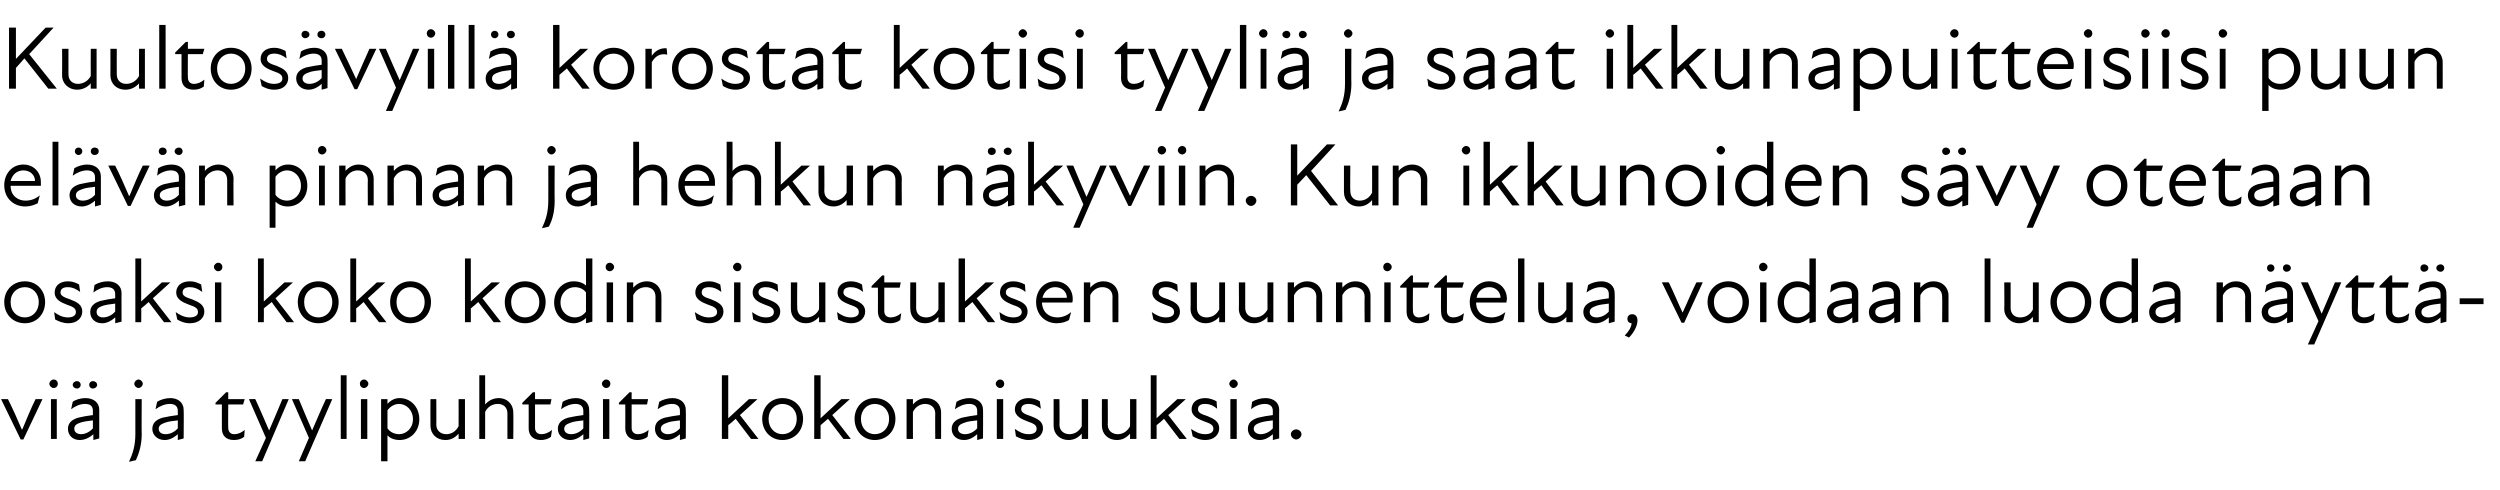
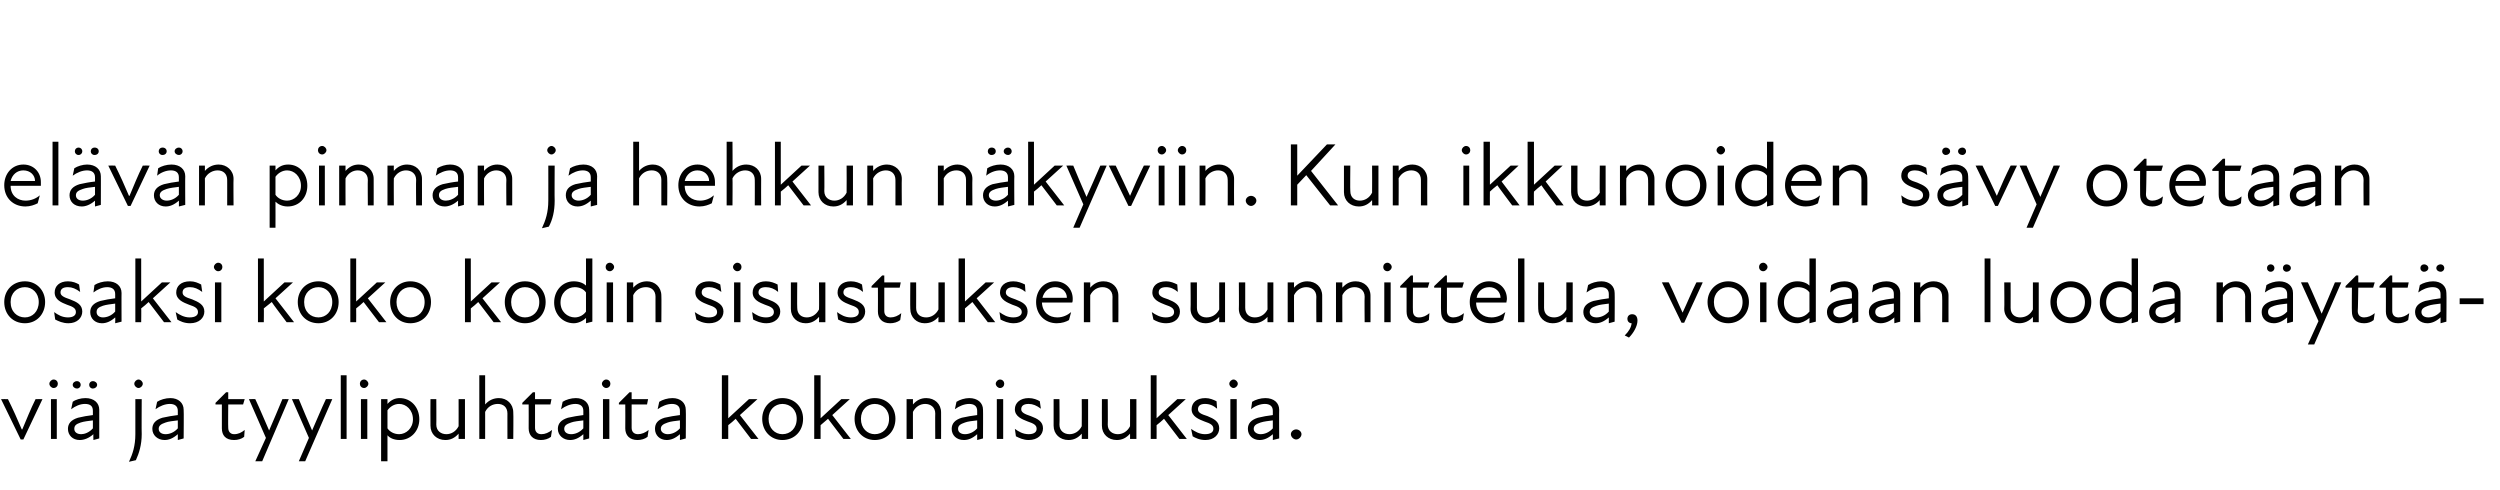
<svg xmlns="http://www.w3.org/2000/svg" version="1.1" width="471px" height="92.3px" viewBox="0 -4 471 92.3" style="top:-4px">
  <desc>Kuultos vyill korostat kotisi tyyli ja saat ikkunapuitteisiisi puun el v n pinnan ja hehkun n kyviin. Kun ikkunoide...</desc>
  <defs />
  <g id="Polygon235165">
    <path d="M 0.2 71.2 C 0.2 71.2 1.48 71.17 1.5 71.2 C 2.4 73 3.3 75 4.1 76.9 C 4.1 76.9 4.2 76.9 4.2 76.9 C 5 75 5.8 73 6.7 71.2 C 6.73 71.17 8 71.2 8 71.2 L 4.4 78.8 L 3.9 78.8 L 0.2 71.2 Z M 9.6 71.2 L 10.7 71.2 L 10.7 78.7 L 9.6 78.7 L 9.6 71.2 Z M 10.1 67.5 C 10.6 67.5 10.9 67.9 10.9 68.3 C 10.9 68.7 10.6 69.1 10.1 69.1 C 9.7 69.1 9.3 68.7 9.3 68.3 C 9.3 67.9 9.7 67.5 10.1 67.5 Z M 17.6 77.8 C 16.7 78.6 15.8 78.9 15 78.9 C 13.7 78.9 12.8 78 12.8 76.8 C 12.8 75.8 13.4 75.1 14.7 74.7 C 15.5 74.5 16.6 74.3 17.5 74.2 C 17.5 74.2 17.5 73.4 17.5 73.4 C 17.5 72.5 17 72.1 16 72.1 C 15.1 72.1 14.2 72.5 13.4 73.1 C 13.4 73.1 13.7 71.7 13.7 71.7 C 14.2 71.3 15.2 71 16.1 71 C 17.7 71 18.7 71.9 18.7 73.2 C 18.7 73.16 18.7 78.6 18.7 78.6 L 17.6 78.9 C 17.6 78.9 17.56 77.81 17.6 77.8 Z M 14.5 67.8 C 14.9 67.8 15.2 68.1 15.2 68.5 C 15.2 68.9 14.9 69.2 14.5 69.2 C 14.1 69.2 13.7 68.9 13.7 68.5 C 13.7 68.1 14.1 67.8 14.5 67.8 Z M 15.3 77.8 C 15.9 77.8 16.8 77.5 17.5 76.7 C 17.5 76.7 17.5 75.2 17.5 75.2 C 16.7 75.3 15.8 75.4 15.2 75.6 C 14.3 75.9 14 76.2 14 76.8 C 14 77.4 14.5 77.8 15.3 77.8 Z M 17.5 67.8 C 17.9 67.8 18.3 68.1 18.3 68.5 C 18.3 68.9 17.9 69.2 17.5 69.2 C 17.1 69.2 16.8 68.9 16.8 68.5 C 16.8 68.1 17.1 67.8 17.5 67.8 Z M 25.3 68.3 C 25.3 67.9 25.7 67.5 26.1 67.5 C 26.5 67.5 26.9 67.9 26.9 68.3 C 26.9 68.7 26.5 69.1 26.1 69.1 C 25.7 69.1 25.3 68.7 25.3 68.3 Z M 25.5 77.8 C 25.5 77.83 25.5 71.2 25.5 71.2 L 26.7 71.2 C 26.7 71.2 26.66 77.83 26.7 77.8 C 26.7 79.8 26.2 81.4 25.6 82.7 C 25.6 82.7 24.3 83 24.3 83 C 25 81.5 25.5 80 25.5 77.8 Z M 33.5 77.8 C 32.6 78.6 31.8 78.9 31 78.9 C 29.7 78.9 28.7 78 28.7 76.8 C 28.7 75.8 29.3 75.1 30.6 74.7 C 31.5 74.5 32.6 74.3 33.5 74.2 C 33.5 74.2 33.5 73.4 33.5 73.4 C 33.5 72.5 32.9 72.1 32 72.1 C 31.1 72.1 30.1 72.5 29.3 73.1 C 29.3 73.1 29.6 71.7 29.6 71.7 C 30.2 71.3 31.2 71 32.1 71 C 33.6 71 34.6 71.9 34.6 73.2 C 34.65 73.16 34.6 78.6 34.6 78.6 L 33.5 78.9 C 33.5 78.9 33.51 77.81 33.5 77.8 Z M 31.2 77.8 C 31.9 77.8 32.8 77.5 33.5 76.7 C 33.5 76.7 33.5 75.2 33.5 75.2 C 32.7 75.3 31.7 75.4 31.2 75.6 C 30.3 75.9 29.9 76.2 29.9 76.8 C 29.9 77.4 30.4 77.8 31.2 77.8 Z M 41.8 76.7 C 41.79 76.71 41.8 72.2 41.8 72.2 L 40.6 72.2 L 40.6 71.9 L 42.6 69.9 L 43 69.9 L 43 71.2 L 46.1 71.2 L 45.8 72.2 L 43 72.2 C 43 72.2 42.96 76.59 43 76.6 C 43 77.3 43.4 77.8 44.1 77.8 C 44.9 77.8 45.5 77.5 46.1 77 C 46.1 77 46 78.3 46 78.3 C 45.5 78.7 44.8 78.9 44.1 78.9 C 42.5 78.9 41.8 78 41.8 76.7 Z M 50.1 78.5 L 46.9 71.2 C 46.9 71.2 48.13 71.17 48.1 71.2 C 49 73.1 49.9 75.3 50.7 77.1 C 51.5 75.3 52.4 73.1 53.2 71.2 C 53.23 71.17 54.4 71.2 54.4 71.2 L 49.4 82.9 L 48.1 82.9 L 50.1 78.5 Z M 58.2 78.5 L 55 71.2 C 55 71.2 56.25 71.17 56.3 71.2 C 57.1 73.1 58 75.3 58.8 77.1 C 59.6 75.3 60.5 73.1 61.4 71.2 C 61.35 71.17 62.6 71.2 62.6 71.2 L 57.5 82.9 L 56.3 82.9 L 58.2 78.5 Z M 64.2 66.7 L 65.3 66.7 L 65.3 78.7 L 64.2 78.7 L 64.2 66.7 Z M 68 71.2 L 69.2 71.2 L 69.2 78.7 L 68 78.7 L 68 71.2 Z M 68.6 67.5 C 69 67.5 69.4 67.9 69.4 68.3 C 69.4 68.7 69 69.1 68.6 69.1 C 68.1 69.1 67.8 68.7 67.8 68.3 C 67.8 67.9 68.1 67.5 68.6 67.5 Z M 75.3 78.9 C 74.2 78.9 73.4 78.5 73 78 C 73 78.02 73 82.9 73 82.9 L 71.8 82.9 L 71.8 71.2 L 73 71.2 C 73 71.2 73 72.07 73 72.1 C 73.7 71.3 74.5 71 75.3 71 C 77.4 71 79 72.7 79 75 C 79 77.2 77.4 78.9 75.3 78.9 Z M 75.2 77.8 C 76.5 77.8 77.8 76.7 77.8 75 C 77.8 73.2 76.5 72.1 75.2 72.1 C 74.3 72.1 73.5 72.6 73 73.3 C 73 73.3 73 76.7 73 76.7 C 73.4 77.3 74.2 77.8 75.2 77.8 Z M 84.1 77.8 C 85 77.8 85.9 77.3 86.4 76.3 C 86.41 76.32 86.4 71.2 86.4 71.2 L 87.6 71.2 L 87.6 78.7 L 86.4 78.7 C 86.4 78.7 86.41 77.7 86.4 77.7 C 85.7 78.5 84.9 78.9 83.9 78.9 C 82.3 78.9 81.1 77.8 81.1 76.2 C 81.07 76.2 81.1 71.2 81.1 71.2 L 82.2 71.2 C 82.2 71.2 82.23 76.03 82.2 76 C 82.2 77.2 83.1 77.8 84.1 77.8 Z M 93.8 72.1 C 92.8 72.1 91.9 72.6 91.4 73.6 C 91.41 73.56 91.4 78.7 91.4 78.7 L 90.3 78.7 L 90.3 66.7 L 91.4 66.7 C 91.4 66.7 91.41 72.19 91.4 72.2 C 92.1 71.4 93 71 94 71 C 95.5 71 96.7 72.1 96.7 73.7 C 96.75 73.68 96.7 78.7 96.7 78.7 L 95.6 78.7 C 95.6 78.7 95.59 73.85 95.6 73.9 C 95.6 72.7 94.8 72.1 93.8 72.1 Z M 99.6 76.7 C 99.62 76.71 99.6 72.2 99.6 72.2 L 98.4 72.2 L 98.4 71.9 L 100.4 69.9 L 100.8 69.9 L 100.8 71.2 L 103.9 71.2 L 103.7 72.2 L 100.8 72.2 C 100.8 72.2 100.79 76.59 100.8 76.6 C 100.8 77.3 101.2 77.8 102 77.8 C 102.7 77.8 103.4 77.5 104 77 C 104 77 103.8 78.3 103.8 78.3 C 103.3 78.7 102.6 78.9 101.9 78.9 C 100.4 78.9 99.6 78 99.6 76.7 Z M 109.9 77.8 C 109 78.6 108.2 78.9 107.4 78.9 C 106.1 78.9 105.1 78 105.1 76.8 C 105.1 75.8 105.7 75.1 107 74.7 C 107.9 74.5 109 74.3 109.9 74.2 C 109.9 74.2 109.9 73.4 109.9 73.4 C 109.9 72.5 109.3 72.1 108.4 72.1 C 107.5 72.1 106.5 72.5 105.7 73.1 C 105.7 73.1 106 71.7 106 71.7 C 106.6 71.3 107.6 71 108.5 71 C 110 71 111 71.9 111 73.2 C 111.04 73.16 111 78.6 111 78.6 L 109.9 78.9 C 109.9 78.9 109.9 77.81 109.9 77.8 Z M 107.6 77.8 C 108.3 77.8 109.2 77.5 109.9 76.7 C 109.9 76.7 109.9 75.2 109.9 75.2 C 109.1 75.3 108.1 75.4 107.6 75.6 C 106.7 75.9 106.3 76.2 106.3 76.8 C 106.3 77.4 106.8 77.8 107.6 77.8 Z M 113.6 71.2 L 114.8 71.2 L 114.8 78.7 L 113.6 78.7 L 113.6 71.2 Z M 114.2 67.5 C 114.7 67.5 115 67.9 115 68.3 C 115 68.7 114.7 69.1 114.2 69.1 C 113.8 69.1 113.4 68.7 113.4 68.3 C 113.4 67.9 113.8 67.5 114.2 67.5 Z M 117.8 76.7 C 117.83 76.71 117.8 72.2 117.8 72.2 L 116.6 72.2 L 116.6 71.9 L 118.6 69.9 L 119 69.9 L 119 71.2 L 122.1 71.2 L 121.9 72.2 L 119 72.2 C 119 72.2 119 76.59 119 76.6 C 119 77.3 119.4 77.8 120.2 77.8 C 120.9 77.8 121.6 77.5 122.2 77 C 122.2 77 122 78.3 122 78.3 C 121.5 78.7 120.8 78.9 120.1 78.9 C 118.6 78.9 117.8 78 117.8 76.7 Z M 128.1 77.8 C 127.2 78.6 126.4 78.9 125.6 78.9 C 124.3 78.9 123.4 78 123.4 76.8 C 123.4 75.8 123.9 75.1 125.2 74.7 C 126.1 74.5 127.2 74.3 128.1 74.2 C 128.1 74.2 128.1 73.4 128.1 73.4 C 128.1 72.5 127.5 72.1 126.6 72.1 C 125.7 72.1 124.7 72.5 123.9 73.1 C 123.9 73.1 124.2 71.7 124.2 71.7 C 124.8 71.3 125.8 71 126.7 71 C 128.2 71 129.2 71.9 129.2 73.2 C 129.25 73.16 129.2 78.6 129.2 78.6 L 128.1 78.9 C 128.1 78.9 128.11 77.81 128.1 77.8 Z M 125.8 77.8 C 126.5 77.8 127.4 77.5 128.1 76.7 C 128.1 76.7 128.1 75.2 128.1 75.2 C 127.3 75.3 126.3 75.4 125.8 75.6 C 124.9 75.9 124.5 76.2 124.5 76.8 C 124.5 77.4 125.1 77.8 125.8 77.8 Z M 136 66.7 L 137.2 66.7 L 137.2 74.8 L 141.1 71.2 L 142.7 71.2 L 139.4 74.2 L 142.9 78.7 L 141.5 78.7 C 141.5 78.7 138.62 74.94 138.6 74.9 C 138.2 75.3 137.7 75.7 137.2 76.1 C 137.2 76.15 137.2 78.7 137.2 78.7 L 136 78.7 L 136 66.7 Z M 143.6 74.9 C 143.6 72.7 145.2 71 147.4 71 C 149.7 71 151.3 72.7 151.3 74.9 C 151.3 77.2 149.7 78.9 147.4 78.9 C 145.2 78.9 143.6 77.2 143.6 74.9 Z M 147.4 77.8 C 148.9 77.8 150.1 76.7 150.1 74.9 C 150.1 73.2 148.9 72.1 147.4 72.1 C 146 72.1 144.8 73.2 144.8 74.9 C 144.8 76.7 146 77.8 147.4 77.8 Z M 153.4 66.7 L 154.6 66.7 L 154.6 74.8 L 158.5 71.2 L 160.1 71.2 L 156.8 74.2 L 160.3 78.7 L 158.9 78.7 C 158.9 78.7 156.01 74.94 156 74.9 C 155.5 75.3 155.1 75.7 154.6 76.1 C 154.6 76.15 154.6 78.7 154.6 78.7 L 153.4 78.7 L 153.4 66.7 Z M 161 74.9 C 161 72.7 162.6 71 164.8 71 C 167.1 71 168.7 72.7 168.7 74.9 C 168.7 77.2 167.1 78.9 164.8 78.9 C 162.6 78.9 161 77.2 161 74.9 Z M 164.8 77.8 C 166.3 77.8 167.5 76.7 167.5 74.9 C 167.5 73.2 166.3 72.1 164.8 72.1 C 163.4 72.1 162.2 73.2 162.2 74.9 C 162.2 76.7 163.4 77.8 164.8 77.8 Z M 174.3 72.1 C 173.4 72.1 172.5 72.6 172 73.6 C 171.99 73.56 172 78.7 172 78.7 L 170.8 78.7 L 170.8 71.2 L 172 71.2 C 172 71.2 171.99 72.19 172 72.2 C 172.7 71.4 173.5 71 174.5 71 C 176.1 71 177.3 72.1 177.3 73.7 C 177.32 73.68 177.3 78.7 177.3 78.7 L 176.2 78.7 C 176.2 78.7 176.17 73.85 176.2 73.9 C 176.2 72.7 175.3 72.1 174.3 72.1 Z M 184.1 77.8 C 183.2 78.6 182.4 78.9 181.6 78.9 C 180.2 78.9 179.3 78 179.3 76.8 C 179.3 75.8 179.9 75.1 181.2 74.7 C 182.1 74.5 183.2 74.3 184.1 74.2 C 184.1 74.2 184.1 73.4 184.1 73.4 C 184.1 72.5 183.5 72.1 182.6 72.1 C 181.7 72.1 180.7 72.5 179.9 73.1 C 179.9 73.1 180.2 71.7 180.2 71.7 C 180.8 71.3 181.8 71 182.6 71 C 184.2 71 185.2 71.9 185.2 73.2 C 185.23 73.16 185.2 78.6 185.2 78.6 L 184.1 78.9 C 184.1 78.9 184.09 77.81 184.1 77.8 Z M 181.8 77.8 C 182.5 77.8 183.4 77.5 184.1 76.7 C 184.1 76.7 184.1 75.2 184.1 75.2 C 183.2 75.3 182.3 75.4 181.8 75.6 C 180.9 75.9 180.5 76.2 180.5 76.8 C 180.5 77.4 181 77.8 181.8 77.8 Z M 187.8 71.2 L 189 71.2 L 189 78.7 L 187.8 78.7 L 187.8 71.2 Z M 188.4 67.5 C 188.9 67.5 189.2 67.9 189.2 68.3 C 189.2 68.7 188.9 69.1 188.4 69.1 C 188 69.1 187.6 68.7 187.6 68.3 C 187.6 67.9 188 67.5 188.4 67.5 Z M 191.4 78.2 C 191.4 78.2 191.2 76.8 191.2 76.8 C 191.9 77.3 192.7 77.8 193.8 77.8 C 194.8 77.8 195.3 77.4 195.3 76.8 C 195.3 76.1 194.8 75.8 193.6 75.4 C 192.6 75 191.2 74.5 191.2 73.1 C 191.2 71.9 192.2 71 193.8 71 C 194.7 71 195.4 71.3 195.9 71.6 C 195.9 71.6 196.1 73 196.1 73 C 195.3 72.4 194.6 72.1 193.8 72.1 C 192.8 72.1 192.4 72.5 192.4 73.1 C 192.4 73.7 193 74 194.2 74.4 C 195.5 74.9 196.5 75.4 196.5 76.7 C 196.5 77.9 195.5 78.9 193.8 78.9 C 192.8 78.9 192 78.5 191.4 78.2 Z M 201.5 77.8 C 202.4 77.8 203.3 77.3 203.8 76.3 C 203.83 76.32 203.8 71.2 203.8 71.2 L 205 71.2 L 205 78.7 L 203.8 78.7 C 203.8 78.7 203.83 77.7 203.8 77.7 C 203.1 78.5 202.3 78.9 201.3 78.9 C 199.7 78.9 198.5 77.8 198.5 76.2 C 198.49 76.2 198.5 71.2 198.5 71.2 L 199.6 71.2 C 199.6 71.2 199.65 76.03 199.6 76 C 199.6 77.2 200.5 77.8 201.5 77.8 Z M 210.6 77.8 C 211.5 77.8 212.4 77.3 212.9 76.3 C 212.92 76.32 212.9 71.2 212.9 71.2 L 214.1 71.2 L 214.1 78.7 L 212.9 78.7 C 212.9 78.7 212.92 77.7 212.9 77.7 C 212.2 78.5 211.4 78.9 210.4 78.9 C 208.8 78.9 207.6 77.8 207.6 76.2 C 207.58 76.2 207.6 71.2 207.6 71.2 L 208.7 71.2 C 208.7 71.2 208.74 76.03 208.7 76 C 208.7 77.2 209.6 77.8 210.6 77.8 Z M 216.8 66.7 L 217.9 66.7 L 217.9 74.8 L 221.8 71.2 L 223.4 71.2 L 220.1 74.2 L 223.6 78.7 L 222.2 78.7 C 222.2 78.7 219.33 74.94 219.3 74.9 C 218.9 75.3 218.4 75.7 217.9 76.1 C 217.92 76.15 217.9 78.7 217.9 78.7 L 216.8 78.7 L 216.8 66.7 Z M 224.7 78.2 C 224.7 78.2 224.4 76.8 224.4 76.8 C 225.1 77.3 226 77.8 227 77.8 C 228.1 77.8 228.6 77.4 228.6 76.8 C 228.6 76.1 228.1 75.8 226.9 75.4 C 225.9 75 224.5 74.5 224.5 73.1 C 224.5 71.9 225.4 71 227.1 71 C 227.9 71 228.6 71.3 229.2 71.6 C 229.2 71.6 229.3 73 229.3 73 C 228.6 72.4 227.9 72.1 227 72.1 C 226.1 72.1 225.7 72.5 225.7 73.1 C 225.7 73.7 226.2 74 227.5 74.4 C 228.7 74.9 229.7 75.4 229.7 76.7 C 229.7 77.9 228.7 78.9 227.1 78.9 C 226 78.9 225.2 78.5 224.7 78.2 Z M 231.8 71.2 L 233 71.2 L 233 78.7 L 231.8 78.7 L 231.8 71.2 Z M 232.4 67.5 C 232.8 67.5 233.2 67.9 233.2 68.3 C 233.2 68.7 232.8 69.1 232.4 69.1 C 232 69.1 231.6 68.7 231.6 68.3 C 231.6 67.9 232 67.5 232.4 67.5 Z M 239.8 77.8 C 238.9 78.6 238.1 78.9 237.3 78.9 C 236 78.9 235.1 78 235.1 76.8 C 235.1 75.8 235.7 75.1 237 74.7 C 237.8 74.5 238.9 74.3 239.8 74.2 C 239.8 74.2 239.8 73.4 239.8 73.4 C 239.8 72.5 239.2 72.1 238.3 72.1 C 237.4 72.1 236.4 72.5 235.7 73.1 C 235.7 73.1 235.9 71.7 235.9 71.7 C 236.5 71.3 237.5 71 238.4 71 C 240 71 241 71.9 241 73.2 C 240.97 73.16 241 78.6 241 78.6 L 239.8 78.9 C 239.8 78.9 239.83 77.81 239.8 77.8 Z M 237.5 77.8 C 238.2 77.8 239.1 77.5 239.8 76.7 C 239.8 76.7 239.8 75.2 239.8 75.2 C 239 75.3 238.1 75.4 237.5 75.6 C 236.6 75.9 236.2 76.2 236.2 76.8 C 236.2 77.4 236.8 77.8 237.5 77.8 Z M 243.2 77.8 C 243.2 77.3 243.7 76.9 244.2 76.9 C 244.7 76.9 245.2 77.3 245.2 77.8 C 245.2 78.3 244.7 78.8 244.2 78.8 C 243.7 78.8 243.2 78.3 243.2 77.8 Z " stroke="none" fill="#000" />
  </g>
  <g id="Polygon235164">
    <path d="M 0.8 52.9 C 0.8 50.7 2.4 49 4.7 49 C 6.9 49 8.5 50.7 8.5 52.9 C 8.5 55.2 6.9 56.9 4.7 56.9 C 2.4 56.9 0.8 55.2 0.8 52.9 Z M 4.7 55.8 C 6.1 55.8 7.3 54.7 7.3 52.9 C 7.3 51.2 6.1 50.1 4.7 50.1 C 3.2 50.1 2 51.2 2 52.9 C 2 54.7 3.2 55.8 4.7 55.8 Z M 10.4 56.2 C 10.4 56.2 10.2 54.8 10.2 54.8 C 10.9 55.3 11.7 55.8 12.8 55.8 C 13.8 55.8 14.3 55.4 14.3 54.8 C 14.3 54.1 13.8 53.8 12.6 53.4 C 11.6 53 10.3 52.5 10.3 51.1 C 10.3 49.9 11.2 49 12.8 49 C 13.7 49 14.4 49.3 14.9 49.6 C 14.9 49.6 15.1 51 15.1 51 C 14.3 50.4 13.6 50.1 12.8 50.1 C 11.8 50.1 11.4 50.5 11.4 51.1 C 11.4 51.7 12 52 13.2 52.4 C 14.5 52.9 15.5 53.4 15.5 54.7 C 15.5 55.9 14.5 56.9 12.9 56.9 C 11.8 56.9 11 56.5 10.4 56.2 Z M 21.7 55.8 C 20.8 56.6 20 56.9 19.2 56.9 C 17.9 56.9 17 56 17 54.8 C 17 53.8 17.6 53.1 18.9 52.7 C 19.7 52.5 20.8 52.3 21.7 52.2 C 21.7 52.2 21.7 51.4 21.7 51.4 C 21.7 50.5 21.1 50.1 20.2 50.1 C 19.3 50.1 18.4 50.5 17.6 51.1 C 17.6 51.1 17.8 49.7 17.8 49.7 C 18.4 49.3 19.4 49 20.3 49 C 21.9 49 22.9 49.9 22.9 51.2 C 22.88 51.16 22.9 56.6 22.9 56.6 L 21.7 56.9 C 21.7 56.9 21.74 55.81 21.7 55.8 Z M 19.4 55.8 C 20.1 55.8 21 55.5 21.7 54.7 C 21.7 54.7 21.7 53.2 21.7 53.2 C 20.9 53.3 20 53.4 19.4 53.6 C 18.5 53.9 18.2 54.2 18.2 54.8 C 18.2 55.4 18.7 55.8 19.4 55.8 Z M 25.5 44.7 L 26.6 44.7 L 26.6 52.8 L 30.5 49.2 L 32.1 49.2 L 28.8 52.2 L 32.3 56.7 L 30.9 56.7 C 30.9 56.7 28.05 52.94 28 52.9 C 27.6 53.3 27.1 53.7 26.6 54.1 C 26.64 54.15 26.6 56.7 26.6 56.7 L 25.5 56.7 L 25.5 44.7 Z M 33.4 56.2 C 33.4 56.2 33.1 54.8 33.1 54.8 C 33.8 55.3 34.7 55.8 35.7 55.8 C 36.8 55.8 37.3 55.4 37.3 54.8 C 37.3 54.1 36.8 53.8 35.6 53.4 C 34.6 53 33.2 52.5 33.2 51.1 C 33.2 49.9 34.1 49 35.8 49 C 36.7 49 37.3 49.3 37.9 49.6 C 37.9 49.6 38.1 51 38.1 51 C 37.3 50.4 36.6 50.1 35.8 50.1 C 34.8 50.1 34.4 50.5 34.4 51.1 C 34.4 51.7 34.9 52 36.2 52.4 C 37.4 52.9 38.5 53.4 38.5 54.7 C 38.5 55.9 37.5 56.9 35.8 56.9 C 34.7 56.9 33.9 56.5 33.4 56.2 Z M 40.5 49.2 L 41.7 49.2 L 41.7 56.7 L 40.5 56.7 L 40.5 49.2 Z M 41.1 45.5 C 41.6 45.5 41.9 45.9 41.9 46.3 C 41.9 46.7 41.6 47.1 41.1 47.1 C 40.7 47.1 40.3 46.7 40.3 46.3 C 40.3 45.9 40.7 45.5 41.1 45.5 Z M 48.6 44.7 L 49.7 44.7 L 49.7 52.8 L 53.6 49.2 L 55.2 49.2 L 51.9 52.2 L 55.4 56.7 L 54 56.7 C 54 56.7 51.15 52.94 51.2 52.9 C 50.7 53.3 50.2 53.7 49.7 54.1 C 49.74 54.15 49.7 56.7 49.7 56.7 L 48.6 56.7 L 48.6 44.7 Z M 56.1 52.9 C 56.1 50.7 57.7 49 60 49 C 62.2 49 63.8 50.7 63.8 52.9 C 63.8 55.2 62.2 56.9 60 56.9 C 57.7 56.9 56.1 55.2 56.1 52.9 Z M 60 55.8 C 61.4 55.8 62.6 54.7 62.6 52.9 C 62.6 51.2 61.4 50.1 60 50.1 C 58.5 50.1 57.3 51.2 57.3 52.9 C 57.3 54.7 58.5 55.8 60 55.8 Z M 66 44.7 L 67.1 44.7 L 67.1 52.8 L 71 49.2 L 72.6 49.2 L 69.3 52.2 L 72.8 56.7 L 71.4 56.7 C 71.4 56.7 68.54 52.94 68.5 52.9 C 68.1 53.3 67.6 53.7 67.1 54.1 C 67.13 54.15 67.1 56.7 67.1 56.7 L 66 56.7 L 66 44.7 Z M 73.5 52.9 C 73.5 50.7 75.1 49 77.3 49 C 79.6 49 81.2 50.7 81.2 52.9 C 81.2 55.2 79.6 56.9 77.3 56.9 C 75.1 56.9 73.5 55.2 73.5 52.9 Z M 77.3 55.8 C 78.8 55.8 80 54.7 80 52.9 C 80 51.2 78.8 50.1 77.3 50.1 C 75.9 50.1 74.7 51.2 74.7 52.9 C 74.7 54.7 75.9 55.8 77.3 55.8 Z M 87.6 44.7 L 88.7 44.7 L 88.7 52.8 L 92.6 49.2 L 94.2 49.2 L 90.9 52.2 L 94.4 56.7 L 93 56.7 C 93 56.7 90.13 52.94 90.1 52.9 C 89.7 53.3 89.2 53.7 88.7 54.1 C 88.72 54.15 88.7 56.7 88.7 56.7 L 87.6 56.7 L 87.6 44.7 Z M 95.1 52.9 C 95.1 50.7 96.7 49 98.9 49 C 101.2 49 102.8 50.7 102.8 52.9 C 102.8 55.2 101.2 56.9 98.9 56.9 C 96.7 56.9 95.1 55.2 95.1 52.9 Z M 98.9 55.8 C 100.4 55.8 101.6 54.7 101.6 52.9 C 101.6 51.2 100.4 50.1 98.9 50.1 C 97.5 50.1 96.3 51.2 96.3 52.9 C 96.3 54.7 97.5 55.8 98.9 55.8 Z M 110.4 55.9 C 109.8 56.5 108.9 56.9 108.1 56.9 C 106 56.9 104.4 55.2 104.4 53 C 104.4 50.7 106 49 108.1 49 C 109.2 49 110 49.4 110.4 49.8 C 110.41 49.85 110.4 44.7 110.4 44.7 L 111.6 44.7 L 111.6 56.6 L 110.4 56.9 C 110.4 56.9 110.43 55.87 110.4 55.9 Z M 108.3 55.8 C 109.2 55.8 110 55.3 110.4 54.7 C 110.4 54.7 110.4 51.1 110.4 51.1 C 110 50.5 109.2 50.1 108.3 50.1 C 106.9 50.1 105.6 51.2 105.6 53 C 105.6 54.7 106.9 55.8 108.3 55.8 Z M 114.3 49.2 L 115.5 49.2 L 115.5 56.7 L 114.3 56.7 L 114.3 49.2 Z M 114.9 45.5 C 115.3 45.5 115.7 45.9 115.7 46.3 C 115.7 46.7 115.3 47.1 114.9 47.1 C 114.4 47.1 114.1 46.7 114.1 46.3 C 114.1 45.9 114.4 45.5 114.9 45.5 Z M 121.7 50.1 C 120.7 50.1 119.8 50.6 119.3 51.6 C 119.3 51.56 119.3 56.7 119.3 56.7 L 118.1 56.7 L 118.1 49.2 L 119.3 49.2 C 119.3 49.2 119.3 50.19 119.3 50.2 C 120 49.4 120.9 49 121.9 49 C 123.4 49 124.6 50.1 124.6 51.7 C 124.64 51.68 124.6 56.7 124.6 56.7 L 123.5 56.7 C 123.5 56.7 123.49 51.85 123.5 51.9 C 123.5 50.7 122.7 50.1 121.7 50.1 Z M 131.2 56.2 C 131.2 56.2 130.9 54.8 130.9 54.8 C 131.6 55.3 132.5 55.8 133.5 55.8 C 134.6 55.8 135.1 55.4 135.1 54.8 C 135.1 54.1 134.6 53.8 133.4 53.4 C 132.4 53 131 52.5 131 51.1 C 131 49.9 131.9 49 133.6 49 C 134.5 49 135.1 49.3 135.7 49.6 C 135.7 49.6 135.9 51 135.9 51 C 135.1 50.4 134.4 50.1 133.6 50.1 C 132.6 50.1 132.2 50.5 132.2 51.1 C 132.2 51.7 132.7 52 134 52.4 C 135.2 52.9 136.3 53.4 136.3 54.7 C 136.3 55.9 135.3 56.9 133.6 56.9 C 132.5 56.9 131.7 56.5 131.2 56.2 Z M 138.3 49.2 L 139.5 49.2 L 139.5 56.7 L 138.3 56.7 L 138.3 49.2 Z M 138.9 45.5 C 139.4 45.5 139.7 45.9 139.7 46.3 C 139.7 46.7 139.4 47.1 138.9 47.1 C 138.5 47.1 138.1 46.7 138.1 46.3 C 138.1 45.9 138.5 45.5 138.9 45.5 Z M 141.9 56.2 C 141.9 56.2 141.7 54.8 141.7 54.8 C 142.4 55.3 143.2 55.8 144.3 55.8 C 145.3 55.8 145.8 55.4 145.8 54.8 C 145.8 54.1 145.3 53.8 144.1 53.4 C 143.1 53 141.8 52.5 141.8 51.1 C 141.8 49.9 142.7 49 144.3 49 C 145.2 49 145.9 49.3 146.5 49.6 C 146.5 49.6 146.6 51 146.6 51 C 145.9 50.4 145.1 50.1 144.3 50.1 C 143.3 50.1 142.9 50.5 142.9 51.1 C 142.9 51.7 143.5 52 144.7 52.4 C 146 52.9 147 53.4 147 54.7 C 147 55.9 146 56.9 144.4 56.9 C 143.3 56.9 142.5 56.5 141.9 56.2 Z M 152 55.8 C 152.9 55.8 153.8 55.3 154.3 54.3 C 154.34 54.32 154.3 49.2 154.3 49.2 L 155.5 49.2 L 155.5 56.7 L 154.3 56.7 C 154.3 56.7 154.34 55.7 154.3 55.7 C 153.6 56.5 152.8 56.9 151.8 56.9 C 150.2 56.9 149 55.8 149 54.2 C 149 54.2 149 49.2 149 49.2 L 150.2 49.2 C 150.2 49.2 150.16 54.03 150.2 54 C 150.2 55.2 151 55.8 152 55.8 Z M 157.9 56.2 C 157.9 56.2 157.7 54.8 157.7 54.8 C 158.4 55.3 159.2 55.8 160.3 55.8 C 161.3 55.8 161.8 55.4 161.8 54.8 C 161.8 54.1 161.3 53.8 160.1 53.4 C 159.1 53 157.8 52.5 157.8 51.1 C 157.8 49.9 158.7 49 160.3 49 C 161.2 49 161.9 49.3 162.4 49.6 C 162.4 49.6 162.6 51 162.6 51 C 161.9 50.4 161.1 50.1 160.3 50.1 C 159.3 50.1 158.9 50.5 158.9 51.1 C 158.9 51.7 159.5 52 160.7 52.4 C 162 52.9 163 53.4 163 54.7 C 163 55.9 162 56.9 160.4 56.9 C 159.3 56.9 158.5 56.5 157.9 56.2 Z M 165.4 54.7 C 165.42 54.71 165.4 50.2 165.4 50.2 L 164.2 50.2 L 164.2 49.9 L 166.2 47.9 L 166.6 47.9 L 166.6 49.2 L 169.7 49.2 L 169.5 50.2 L 166.6 50.2 C 166.6 50.2 166.6 54.59 166.6 54.6 C 166.6 55.3 167 55.8 167.8 55.8 C 168.5 55.8 169.2 55.5 169.8 55 C 169.8 55 169.6 56.3 169.6 56.3 C 169.1 56.7 168.4 56.9 167.7 56.9 C 166.2 56.9 165.4 56 165.4 54.7 Z M 174.5 55.8 C 175.4 55.8 176.3 55.3 176.8 54.3 C 176.8 54.32 176.8 49.2 176.8 49.2 L 178 49.2 L 178 56.7 L 176.8 56.7 C 176.8 56.7 176.8 55.7 176.8 55.7 C 176.1 56.5 175.3 56.9 174.2 56.9 C 172.7 56.9 171.5 55.8 171.5 54.2 C 171.46 54.2 171.5 49.2 171.5 49.2 L 172.6 49.2 C 172.6 49.2 172.62 54.03 172.6 54 C 172.6 55.2 173.4 55.8 174.5 55.8 Z M 180.6 44.7 L 181.8 44.7 L 181.8 52.8 L 185.7 49.2 L 187.3 49.2 L 184 52.2 L 187.5 56.7 L 186.1 56.7 C 186.1 56.7 183.21 52.94 183.2 52.9 C 182.7 53.3 182.3 53.7 181.8 54.1 C 181.8 54.15 181.8 56.7 181.8 56.7 L 180.6 56.7 L 180.6 44.7 Z M 188.5 56.2 C 188.5 56.2 188.3 54.8 188.3 54.8 C 189 55.3 189.8 55.8 190.9 55.8 C 191.9 55.8 192.5 55.4 192.5 54.8 C 192.5 54.1 191.9 53.8 190.7 53.4 C 189.8 53 188.4 52.5 188.4 51.1 C 188.4 49.9 189.3 49 190.9 49 C 191.8 49 192.5 49.3 193.1 49.6 C 193.1 49.6 193.2 51 193.2 51 C 192.5 50.4 191.7 50.1 190.9 50.1 C 190 50.1 189.5 50.5 189.5 51.1 C 189.5 51.7 190.1 52 191.3 52.4 C 192.6 52.9 193.6 53.4 193.6 54.7 C 193.6 55.9 192.6 56.9 191 56.9 C 189.9 56.9 189.1 56.5 188.5 56.2 Z M 195.2 52.9 C 195.2 50.7 196.7 49 198.8 49 C 200.8 49 202.1 50.5 202.1 52.3 C 202.1 52.6 202.1 52.8 202 53 C 202 53 196.3 53 196.3 53 C 196.4 54.9 197.7 55.8 199.2 55.8 C 200.2 55.8 201.1 55.4 201.8 54.8 C 201.8 54.8 201.4 56.3 201.4 56.3 C 200.9 56.6 200.1 56.9 199.1 56.9 C 196.9 56.9 195.2 55.3 195.2 52.9 Z M 201 52.1 C 201 51 200.1 50.1 198.8 50.1 C 197.6 50.1 196.7 50.9 196.4 52.1 C 196.4 52.1 201 52.1 201 52.1 Z M 207.7 50.1 C 206.8 50.1 205.9 50.6 205.4 51.6 C 205.39 51.56 205.4 56.7 205.4 56.7 L 204.2 56.7 L 204.2 49.2 L 205.4 49.2 C 205.4 49.2 205.39 50.19 205.4 50.2 C 206.1 49.4 206.9 49 207.9 49 C 209.5 49 210.7 50.1 210.7 51.7 C 210.73 51.68 210.7 56.7 210.7 56.7 L 209.6 56.7 C 209.6 56.7 209.57 51.85 209.6 51.9 C 209.6 50.7 208.7 50.1 207.7 50.1 Z M 217.3 56.2 C 217.3 56.2 217 54.8 217 54.8 C 217.7 55.3 218.6 55.8 219.6 55.8 C 220.7 55.8 221.2 55.4 221.2 54.8 C 221.2 54.1 220.7 53.8 219.5 53.4 C 218.5 53 217.1 52.5 217.1 51.1 C 217.1 49.9 218 49 219.7 49 C 220.5 49 221.2 49.3 221.8 49.6 C 221.8 49.6 221.9 51 221.9 51 C 221.2 50.4 220.5 50.1 219.7 50.1 C 218.7 50.1 218.3 50.5 218.3 51.1 C 218.3 51.7 218.8 52 220.1 52.4 C 221.3 52.9 222.3 53.4 222.3 54.7 C 222.3 55.9 221.4 56.9 219.7 56.9 C 218.6 56.9 217.8 56.5 217.3 56.2 Z M 227.3 55.8 C 228.3 55.8 229.2 55.3 229.7 54.3 C 229.68 54.32 229.7 49.2 229.7 49.2 L 230.8 49.2 L 230.8 56.7 L 229.7 56.7 C 229.7 56.7 229.68 55.7 229.7 55.7 C 229 56.5 228.1 56.9 227.1 56.9 C 225.6 56.9 224.3 55.8 224.3 54.2 C 224.35 54.2 224.3 49.2 224.3 49.2 L 225.5 49.2 C 225.5 49.2 225.5 54.03 225.5 54 C 225.5 55.2 226.3 55.8 227.3 55.8 Z M 236.4 55.8 C 237.4 55.8 238.3 55.3 238.8 54.3 C 238.78 54.32 238.8 49.2 238.8 49.2 L 239.9 49.2 L 239.9 56.7 L 238.8 56.7 C 238.8 56.7 238.78 55.7 238.8 55.7 C 238.1 56.5 237.2 56.9 236.2 56.9 C 234.7 56.9 233.4 55.8 233.4 54.2 C 233.44 54.2 233.4 49.2 233.4 49.2 L 234.6 49.2 C 234.6 49.2 234.6 54.03 234.6 54 C 234.6 55.2 235.4 55.8 236.4 55.8 Z M 246.1 50.1 C 245.2 50.1 244.3 50.6 243.8 51.6 C 243.78 51.56 243.8 56.7 243.8 56.7 L 242.6 56.7 L 242.6 49.2 L 243.8 49.2 C 243.8 49.2 243.78 50.19 243.8 50.2 C 244.5 49.4 245.3 49 246.3 49 C 247.9 49 249.1 50.1 249.1 51.7 C 249.11 51.68 249.1 56.7 249.1 56.7 L 248 56.7 C 248 56.7 247.96 51.85 248 51.9 C 248 50.7 247.1 50.1 246.1 50.1 Z M 255.2 50.1 C 254.3 50.1 253.4 50.6 252.9 51.6 C 252.87 51.56 252.9 56.7 252.9 56.7 L 251.7 56.7 L 251.7 49.2 L 252.9 49.2 C 252.9 49.2 252.87 50.19 252.9 50.2 C 253.6 49.4 254.4 49 255.4 49 C 257 49 258.2 50.1 258.2 51.7 C 258.21 51.68 258.2 56.7 258.2 56.7 L 257.1 56.7 C 257.1 56.7 257.05 51.85 257.1 51.9 C 257.1 50.7 256.2 50.1 255.2 50.1 Z M 260.8 49.2 L 262 49.2 L 262 56.7 L 260.8 56.7 L 260.8 49.2 Z M 261.4 45.5 C 261.8 45.5 262.2 45.9 262.2 46.3 C 262.2 46.7 261.8 47.1 261.4 47.1 C 260.9 47.1 260.6 46.7 260.6 46.3 C 260.6 45.9 260.9 45.5 261.4 45.5 Z M 265 54.7 C 264.99 54.71 265 50.2 265 50.2 L 263.8 50.2 L 263.8 49.9 L 265.8 47.9 L 266.2 47.9 L 266.2 49.2 L 269.3 49.2 L 269 50.2 L 266.2 50.2 C 266.2 50.2 266.16 54.59 266.2 54.6 C 266.2 55.3 266.6 55.8 267.3 55.8 C 268.1 55.8 268.7 55.5 269.3 55 C 269.3 55 269.2 56.3 269.2 56.3 C 268.7 56.7 268 56.9 267.3 56.9 C 265.7 56.9 265 56 265 54.7 Z M 271.5 54.7 C 271.45 54.71 271.5 50.2 271.5 50.2 L 270.2 50.2 L 270.2 49.9 L 272.3 47.9 L 272.6 47.9 L 272.6 49.2 L 275.8 49.2 L 275.5 50.2 L 272.6 50.2 C 272.6 50.2 272.62 54.59 272.6 54.6 C 272.6 55.3 273 55.8 273.8 55.8 C 274.5 55.8 275.2 55.5 275.8 55 C 275.8 55 275.6 56.3 275.6 56.3 C 275.1 56.7 274.4 56.9 273.7 56.9 C 272.2 56.9 271.5 56 271.5 54.7 Z M 276.9 52.9 C 276.9 50.7 278.5 49 280.5 49 C 282.6 49 283.9 50.5 283.9 52.3 C 283.9 52.6 283.8 52.8 283.8 53 C 283.8 53 278.1 53 278.1 53 C 278.1 54.9 279.5 55.8 281 55.8 C 282 55.8 282.9 55.4 283.6 54.8 C 283.6 54.8 283.2 56.3 283.2 56.3 C 282.7 56.6 281.8 56.9 280.9 56.9 C 278.6 56.9 276.9 55.3 276.9 52.9 Z M 282.7 52.1 C 282.7 51 281.8 50.1 280.6 50.1 C 279.3 50.1 278.4 50.9 278.2 52.1 C 278.2 52.1 282.7 52.1 282.7 52.1 Z M 286 44.7 L 287.2 44.7 L 287.2 56.7 L 286 56.7 L 286 44.7 Z M 292.8 55.8 C 293.7 55.8 294.6 55.3 295.1 54.3 C 295.1 54.32 295.1 49.2 295.1 49.2 L 296.3 49.2 L 296.3 56.7 L 295.1 56.7 C 295.1 56.7 295.1 55.7 295.1 55.7 C 294.4 56.5 293.6 56.9 292.5 56.9 C 291 56.9 289.8 55.8 289.8 54.2 C 289.76 54.2 289.8 49.2 289.8 49.2 L 290.9 49.2 C 290.9 49.2 290.92 54.03 290.9 54 C 290.9 55.2 291.7 55.8 292.8 55.8 Z M 303.1 55.8 C 302.2 56.6 301.4 56.9 300.6 56.9 C 299.3 56.9 298.3 56 298.3 54.8 C 298.3 53.8 298.9 53.1 300.2 52.7 C 301.1 52.5 302.2 52.3 303.1 52.2 C 303.1 52.2 303.1 51.4 303.1 51.4 C 303.1 50.5 302.5 50.1 301.6 50.1 C 300.7 50.1 299.7 50.5 298.9 51.1 C 298.9 51.1 299.2 49.7 299.2 49.7 C 299.8 49.3 300.8 49 301.7 49 C 303.2 49 304.2 49.9 304.2 51.2 C 304.24 51.16 304.2 56.6 304.2 56.6 L 303.1 56.9 C 303.1 56.9 303.11 55.81 303.1 55.8 Z M 300.8 55.8 C 301.5 55.8 302.4 55.5 303.1 54.7 C 303.1 54.7 303.1 53.2 303.1 53.2 C 302.3 53.3 301.3 53.4 300.8 53.6 C 299.9 53.9 299.5 54.2 299.5 54.8 C 299.5 55.4 300 55.8 300.8 55.8 Z M 307.4 56.9 C 306.9 56.9 306.6 56.5 306.6 56.1 C 306.6 55.5 307 55.2 307.5 55.2 C 308.1 55.2 308.5 55.6 308.5 56.4 C 308.5 57.5 307.7 58.8 306.9 59.6 C 306.9 59.6 306.1 59.2 306.1 59.2 C 306.9 58.4 307.3 57.7 307.4 56.9 Z M 313.1 49.2 C 313.1 49.2 314.36 49.17 314.4 49.2 C 315.3 51 316.1 53 317 54.9 C 317 54.9 317 54.9 317 54.9 C 317.9 53 318.7 51 319.6 49.2 C 319.61 49.17 320.8 49.2 320.8 49.2 L 317.3 56.8 L 316.8 56.8 L 313.1 49.2 Z M 321.7 52.9 C 321.7 50.7 323.4 49 325.6 49 C 327.8 49 329.5 50.7 329.5 52.9 C 329.5 55.2 327.8 56.9 325.6 56.9 C 323.4 56.9 321.7 55.2 321.7 52.9 Z M 325.6 55.8 C 327.1 55.8 328.3 54.7 328.3 52.9 C 328.3 51.2 327.1 50.1 325.6 50.1 C 324.1 50.1 322.9 51.2 322.9 52.9 C 322.9 54.7 324.1 55.8 325.6 55.8 Z M 331.6 49.2 L 332.8 49.2 L 332.8 56.7 L 331.6 56.7 L 331.6 49.2 Z M 332.2 45.5 C 332.6 45.5 333 45.9 333 46.3 C 333 46.7 332.6 47.1 332.2 47.1 C 331.7 47.1 331.4 46.7 331.4 46.3 C 331.4 45.9 331.7 45.5 332.2 45.5 Z M 340.9 55.9 C 340.2 56.5 339.3 56.9 338.6 56.9 C 336.5 56.9 334.9 55.2 334.9 53 C 334.9 50.7 336.5 49 338.6 49 C 339.7 49 340.5 49.4 340.9 49.8 C 340.9 49.85 340.9 44.7 340.9 44.7 L 342.1 44.7 L 342.1 56.6 L 340.9 56.9 C 340.9 56.9 340.91 55.87 340.9 55.9 Z M 338.7 55.8 C 339.7 55.8 340.4 55.3 340.9 54.7 C 340.9 54.7 340.9 51.1 340.9 51.1 C 340.5 50.5 339.7 50.1 338.7 50.1 C 337.4 50.1 336.1 51.2 336.1 53 C 336.1 54.7 337.4 55.8 338.7 55.8 Z M 349 55.8 C 348.1 56.6 347.2 56.9 346.4 56.9 C 345.1 56.9 344.2 56 344.2 54.8 C 344.2 53.8 344.8 53.1 346.1 52.7 C 346.9 52.5 348 52.3 348.9 52.2 C 348.9 52.2 348.9 51.4 348.9 51.4 C 348.9 50.5 348.4 50.1 347.4 50.1 C 346.5 50.1 345.6 50.5 344.8 51.1 C 344.8 51.1 345 49.7 345 49.7 C 345.6 49.3 346.6 49 347.5 49 C 349.1 49 350.1 49.9 350.1 51.2 C 350.09 51.16 350.1 56.6 350.1 56.6 L 349 56.9 C 349 56.9 348.95 55.81 349 55.8 Z M 346.7 55.8 C 347.3 55.8 348.2 55.5 348.9 54.7 C 348.9 54.7 348.9 53.2 348.9 53.2 C 348.1 53.3 347.2 53.4 346.6 53.6 C 345.7 53.9 345.4 54.2 345.4 54.8 C 345.4 55.4 345.9 55.8 346.7 55.8 Z M 356.9 55.8 C 356 56.6 355.1 56.9 354.3 56.9 C 353 56.9 352.1 56 352.1 54.8 C 352.1 53.8 352.7 53.1 354 52.7 C 354.8 52.5 355.9 52.3 356.8 52.2 C 356.8 52.2 356.8 51.4 356.8 51.4 C 356.8 50.5 356.3 50.1 355.3 50.1 C 354.4 50.1 353.5 50.5 352.7 51.1 C 352.7 51.1 352.9 49.7 352.9 49.7 C 353.5 49.3 354.5 49 355.4 49 C 357 49 358 49.9 358 51.2 C 358 51.16 358 56.6 358 56.6 L 356.9 56.9 C 356.9 56.9 356.86 55.81 356.9 55.8 Z M 354.6 55.8 C 355.2 55.8 356.1 55.5 356.8 54.7 C 356.8 54.7 356.8 53.2 356.8 53.2 C 356 53.3 355.1 53.4 354.5 53.6 C 353.6 53.9 353.3 54.2 353.3 54.8 C 353.3 55.4 353.8 55.8 354.6 55.8 Z M 364.1 50.1 C 363.2 50.1 362.3 50.6 361.8 51.6 C 361.75 51.56 361.8 56.7 361.8 56.7 L 360.6 56.7 L 360.6 49.2 L 361.8 49.2 C 361.8 49.2 361.75 50.19 361.8 50.2 C 362.5 49.4 363.3 49 364.3 49 C 365.9 49 367.1 50.1 367.1 51.7 C 367.09 51.68 367.1 56.7 367.1 56.7 L 365.9 56.7 C 365.9 56.7 365.94 51.85 365.9 51.9 C 365.9 50.7 365.1 50.1 364.1 50.1 Z M 373.9 44.7 L 375 44.7 L 375 56.7 L 373.9 56.7 L 373.9 44.7 Z M 380.6 55.8 C 381.6 55.8 382.5 55.3 383 54.3 C 382.99 54.32 383 49.2 383 49.2 L 384.1 49.2 L 384.1 56.7 L 383 56.7 C 383 56.7 382.99 55.7 383 55.7 C 382.3 56.5 381.4 56.9 380.4 56.9 C 378.9 56.9 377.6 55.8 377.6 54.2 C 377.65 54.2 377.6 49.2 377.6 49.2 L 378.8 49.2 C 378.8 49.2 378.81 54.03 378.8 54 C 378.8 55.2 379.6 55.8 380.6 55.8 Z M 386.3 52.9 C 386.3 50.7 387.9 49 390.1 49 C 392.4 49 394 50.7 394 52.9 C 394 55.2 392.4 56.9 390.1 56.9 C 387.9 56.9 386.3 55.2 386.3 52.9 Z M 390.1 55.8 C 391.6 55.8 392.8 54.7 392.8 52.9 C 392.8 51.2 391.6 50.1 390.1 50.1 C 388.7 50.1 387.5 51.2 387.5 52.9 C 387.5 54.7 388.7 55.8 390.1 55.8 Z M 401.6 55.9 C 401 56.5 400.1 56.9 399.3 56.9 C 397.2 56.9 395.6 55.2 395.6 53 C 395.6 50.7 397.2 49 399.3 49 C 400.4 49 401.2 49.4 401.6 49.8 C 401.62 49.85 401.6 44.7 401.6 44.7 L 402.8 44.7 L 402.8 56.6 L 401.6 56.9 C 401.6 56.9 401.64 55.87 401.6 55.9 Z M 399.5 55.8 C 400.4 55.8 401.2 55.3 401.6 54.7 C 401.6 54.7 401.6 51.1 401.6 51.1 C 401.2 50.5 400.4 50.1 399.5 50.1 C 398.1 50.1 396.8 51.2 396.8 53 C 396.8 54.7 398.1 55.8 399.5 55.8 Z M 409.7 55.8 C 408.8 56.6 407.9 56.9 407.2 56.9 C 405.8 56.9 404.9 56 404.9 54.8 C 404.9 53.8 405.5 53.1 406.8 52.7 C 407.7 52.5 408.7 52.3 409.7 52.2 C 409.7 52.2 409.7 51.4 409.7 51.4 C 409.7 50.5 409.1 50.1 408.2 50.1 C 407.3 50.1 406.3 50.5 405.5 51.1 C 405.5 51.1 405.8 49.7 405.8 49.7 C 406.4 49.3 407.4 49 408.2 49 C 409.8 49 410.8 49.9 410.8 51.2 C 410.82 51.16 410.8 56.6 410.8 56.6 L 409.7 56.9 C 409.7 56.9 409.68 55.81 409.7 55.8 Z M 407.4 55.8 C 408 55.8 409 55.5 409.7 54.7 C 409.7 54.7 409.7 53.2 409.7 53.2 C 408.8 53.3 407.9 53.4 407.3 53.6 C 406.4 53.9 406.1 54.2 406.1 54.8 C 406.1 55.4 406.6 55.8 407.4 55.8 Z M 421.1 50.1 C 420.2 50.1 419.3 50.6 418.8 51.6 C 418.77 51.56 418.8 56.7 418.8 56.7 L 417.6 56.7 L 417.6 49.2 L 418.8 49.2 C 418.8 49.2 418.77 50.19 418.8 50.2 C 419.5 49.4 420.3 49 421.3 49 C 422.9 49 424.1 50.1 424.1 51.7 C 424.11 51.68 424.1 56.7 424.1 56.7 L 423 56.7 C 423 56.7 422.95 51.85 423 51.9 C 423 50.7 422.1 50.1 421.1 50.1 Z M 430.9 55.8 C 430 56.6 429.1 56.9 428.4 56.9 C 427 56.9 426.1 56 426.1 54.8 C 426.1 53.8 426.7 53.1 428 52.7 C 428.9 52.5 429.9 52.3 430.9 52.2 C 430.9 52.2 430.9 51.4 430.9 51.4 C 430.9 50.5 430.3 50.1 429.4 50.1 C 428.5 50.1 427.5 50.5 426.7 51.1 C 426.7 51.1 427 49.7 427 49.7 C 427.6 49.3 428.6 49 429.4 49 C 431 49 432 49.9 432 51.2 C 432.01 51.16 432 56.6 432 56.6 L 430.9 56.9 C 430.9 56.9 430.88 55.81 430.9 55.8 Z M 427.8 45.8 C 428.2 45.8 428.5 46.1 428.5 46.5 C 428.5 46.9 428.2 47.2 427.8 47.2 C 427.4 47.2 427.1 46.9 427.1 46.5 C 427.1 46.1 427.4 45.8 427.8 45.8 Z M 428.6 55.8 C 429.2 55.8 430.2 55.5 430.9 54.7 C 430.9 54.7 430.9 53.2 430.9 53.2 C 430 53.3 429.1 53.4 428.5 53.6 C 427.6 53.9 427.3 54.2 427.3 54.8 C 427.3 55.4 427.8 55.8 428.6 55.8 Z M 430.8 45.8 C 431.2 45.8 431.6 46.1 431.6 46.5 C 431.6 46.9 431.2 47.2 430.8 47.2 C 430.4 47.2 430.1 46.9 430.1 46.5 C 430.1 46.1 430.4 45.8 430.8 45.8 Z M 436.8 56.5 L 433.5 49.2 C 433.5 49.2 434.82 49.17 434.8 49.2 C 435.7 51.1 436.6 53.3 437.4 55.1 C 438.2 53.3 439.1 51.1 439.9 49.2 C 439.92 49.17 441.1 49.2 441.1 49.2 L 436 60.9 L 434.8 60.9 L 436.8 56.5 Z M 443.1 54.7 C 443.06 54.71 443.1 50.2 443.1 50.2 L 441.9 50.2 L 441.9 49.9 L 443.9 47.9 L 444.3 47.9 L 444.3 49.2 L 447.4 49.2 L 447.1 50.2 L 444.3 50.2 C 444.3 50.2 444.24 54.59 444.2 54.6 C 444.2 55.3 444.6 55.8 445.4 55.8 C 446.1 55.8 446.8 55.5 447.4 55 C 447.4 55 447.2 56.3 447.2 56.3 C 446.7 56.7 446.1 56.9 445.4 56.9 C 443.8 56.9 443.1 56 443.1 54.7 Z M 449.5 54.7 C 449.52 54.71 449.5 50.2 449.5 50.2 L 448.3 50.2 L 448.3 49.9 L 450.3 47.9 L 450.7 47.9 L 450.7 49.2 L 453.8 49.2 L 453.6 50.2 L 450.7 50.2 C 450.7 50.2 450.7 54.59 450.7 54.6 C 450.7 55.3 451.1 55.8 451.9 55.8 C 452.6 55.8 453.3 55.5 453.9 55 C 453.9 55 453.7 56.3 453.7 56.3 C 453.2 56.7 452.5 56.9 451.8 56.9 C 450.3 56.9 449.5 56 449.5 54.7 Z M 459.8 55.8 C 458.9 56.6 458.1 56.9 457.3 56.9 C 456 56.9 455 56 455 54.8 C 455 53.8 455.6 53.1 456.9 52.7 C 457.8 52.5 458.9 52.3 459.8 52.2 C 459.8 52.2 459.8 51.4 459.8 51.4 C 459.8 50.5 459.2 50.1 458.3 50.1 C 457.4 50.1 456.4 50.5 455.6 51.1 C 455.6 51.1 455.9 49.7 455.9 49.7 C 456.5 49.3 457.5 49 458.4 49 C 459.9 49 460.9 49.9 460.9 51.2 C 460.95 51.16 460.9 56.6 460.9 56.6 L 459.8 56.9 C 459.8 56.9 459.81 55.81 459.8 55.8 Z M 456.7 45.8 C 457.1 45.8 457.5 46.1 457.5 46.5 C 457.5 46.9 457.1 47.2 456.7 47.2 C 456.3 47.2 456 46.9 456 46.5 C 456 46.1 456.3 45.8 456.7 45.8 Z M 457.5 55.8 C 458.2 55.8 459.1 55.5 459.8 54.7 C 459.8 54.7 459.8 53.2 459.8 53.2 C 459 53.3 458 53.4 457.5 53.6 C 456.6 53.9 456.2 54.2 456.2 54.8 C 456.2 55.4 456.7 55.8 457.5 55.8 Z M 459.8 45.8 C 460.2 45.8 460.5 46.1 460.5 46.5 C 460.5 46.9 460.2 47.2 459.8 47.2 C 459.4 47.2 459 46.9 459 46.5 C 459 46.1 459.4 45.8 459.8 45.8 Z M 463.4 52.2 L 467.9 52.2 L 467.9 53.3 L 463.4 53.3 L 463.4 52.2 Z " stroke="none" fill="#000" />
  </g>
  <g id="Polygon235163">
    <path d="M 0.8 30.9 C 0.8 28.7 2.3 27 4.4 27 C 6.4 27 7.7 28.5 7.7 30.3 C 7.7 30.6 7.7 30.8 7.7 31 C 7.7 31 2 31 2 31 C 2 32.9 3.4 33.8 4.8 33.8 C 5.9 33.8 6.8 33.4 7.5 32.8 C 7.5 32.8 7.1 34.3 7.1 34.3 C 6.5 34.6 5.7 34.9 4.8 34.9 C 2.5 34.9 0.8 33.3 0.8 30.9 Z M 6.6 30.1 C 6.6 29 5.7 28.1 4.4 28.1 C 3.2 28.1 2.3 28.9 2 30.1 C 2 30.1 6.6 30.1 6.6 30.1 Z M 9.9 22.7 L 11 22.7 L 11 34.7 L 9.9 34.7 L 9.9 22.7 Z M 17.9 33.8 C 17 34.6 16.1 34.9 15.4 34.9 C 14 34.9 13.1 34 13.1 32.8 C 13.1 31.8 13.7 31.1 15 30.7 C 15.9 30.5 16.9 30.3 17.9 30.2 C 17.9 30.2 17.9 29.4 17.9 29.4 C 17.9 28.5 17.3 28.1 16.4 28.1 C 15.5 28.1 14.5 28.5 13.7 29.1 C 13.7 29.1 14 27.7 14 27.7 C 14.6 27.3 15.6 27 16.4 27 C 18 27 19 27.9 19 29.2 C 19.02 29.16 19 34.6 19 34.6 L 17.9 34.9 C 17.9 34.9 17.88 33.81 17.9 33.8 Z M 14.8 23.8 C 15.2 23.8 15.5 24.1 15.5 24.5 C 15.5 24.9 15.2 25.2 14.8 25.2 C 14.4 25.2 14.1 24.9 14.1 24.5 C 14.1 24.1 14.4 23.8 14.8 23.8 Z M 15.6 33.8 C 16.3 33.8 17.2 33.5 17.9 32.7 C 17.9 32.7 17.9 31.2 17.9 31.2 C 17 31.3 16.1 31.4 15.6 31.6 C 14.7 31.9 14.3 32.2 14.3 32.8 C 14.3 33.4 14.8 33.8 15.6 33.8 Z M 17.8 23.8 C 18.3 23.8 18.6 24.1 18.6 24.5 C 18.6 24.9 18.3 25.2 17.8 25.2 C 17.4 25.2 17.1 24.9 17.1 24.5 C 17.1 24.1 17.4 23.8 17.8 23.8 Z M 20.4 27.2 C 20.4 27.2 21.68 27.17 21.7 27.2 C 22.6 29 23.5 31 24.3 32.9 C 24.3 32.9 24.4 32.9 24.4 32.9 C 25.2 31 26 29 26.9 27.2 C 26.93 27.17 28.2 27.2 28.2 27.2 L 24.6 34.8 L 24.1 34.8 L 20.4 27.2 Z M 33.7 33.8 C 32.8 34.6 32 34.9 31.2 34.9 C 29.9 34.9 29 34 29 32.8 C 29 31.8 29.6 31.1 30.9 30.7 C 31.7 30.5 32.8 30.3 33.7 30.2 C 33.7 30.2 33.7 29.4 33.7 29.4 C 33.7 28.5 33.1 28.1 32.2 28.1 C 31.3 28.1 30.3 28.5 29.6 29.1 C 29.6 29.1 29.8 27.7 29.8 27.7 C 30.4 27.3 31.4 27 32.3 27 C 33.9 27 34.9 27.9 34.9 29.2 C 34.87 29.16 34.9 34.6 34.9 34.6 L 33.7 34.9 C 33.7 34.9 33.73 33.81 33.7 33.8 Z M 30.6 23.8 C 31.1 23.8 31.4 24.1 31.4 24.5 C 31.4 24.9 31.1 25.2 30.6 25.2 C 30.2 25.2 29.9 24.9 29.9 24.5 C 29.9 24.1 30.2 23.8 30.6 23.8 Z M 31.4 33.8 C 32.1 33.8 33 33.5 33.7 32.7 C 33.7 32.7 33.7 31.2 33.7 31.2 C 32.9 31.3 32 31.4 31.4 31.6 C 30.5 31.9 30.1 32.2 30.1 32.8 C 30.1 33.4 30.7 33.8 31.4 33.8 Z M 33.7 23.8 C 34.1 23.8 34.4 24.1 34.4 24.5 C 34.4 24.9 34.1 25.2 33.7 25.2 C 33.3 25.2 32.9 24.9 32.9 24.5 C 32.9 24.1 33.3 23.8 33.7 23.8 Z M 41 28.1 C 40.1 28.1 39.1 28.6 38.6 29.6 C 38.62 29.56 38.6 34.7 38.6 34.7 L 37.5 34.7 L 37.5 27.2 L 38.6 27.2 C 38.6 27.2 38.62 28.19 38.6 28.2 C 39.3 27.4 40.2 27 41.2 27 C 42.7 27 44 28.1 44 29.7 C 43.96 29.68 44 34.7 44 34.7 L 42.8 34.7 C 42.8 34.7 42.81 29.85 42.8 29.9 C 42.8 28.7 42 28.1 41 28.1 Z M 54.2 34.9 C 53.2 34.9 52.4 34.5 51.9 34 C 51.92 34.02 51.9 38.9 51.9 38.9 L 50.8 38.9 L 50.8 27.2 L 51.9 27.2 C 51.9 27.2 51.92 28.07 51.9 28.1 C 52.6 27.3 53.4 27 54.3 27 C 56.4 27 57.9 28.7 57.9 31 C 57.9 33.2 56.4 34.9 54.2 34.9 Z M 54.1 33.8 C 55.4 33.8 56.7 32.7 56.7 31 C 56.7 29.2 55.4 28.1 54.1 28.1 C 53.2 28.1 52.4 28.6 51.9 29.3 C 51.9 29.3 51.9 32.7 51.9 32.7 C 52.3 33.3 53.1 33.8 54.1 33.8 Z M 60.1 27.2 L 61.2 27.2 L 61.2 34.7 L 60.1 34.7 L 60.1 27.2 Z M 60.7 23.5 C 61.1 23.5 61.5 23.9 61.5 24.3 C 61.5 24.7 61.1 25.1 60.7 25.1 C 60.2 25.1 59.9 24.7 59.9 24.3 C 59.9 23.9 60.2 23.5 60.7 23.5 Z M 67.4 28.1 C 66.5 28.1 65.6 28.6 65.1 29.6 C 65.08 29.56 65.1 34.7 65.1 34.7 L 63.9 34.7 L 63.9 27.2 L 65.1 27.2 C 65.1 27.2 65.08 28.19 65.1 28.2 C 65.8 27.4 66.6 27 67.6 27 C 69.2 27 70.4 28.1 70.4 29.7 C 70.41 29.68 70.4 34.7 70.4 34.7 L 69.3 34.7 C 69.3 34.7 69.26 29.85 69.3 29.9 C 69.3 28.7 68.4 28.1 67.4 28.1 Z M 76.5 28.1 C 75.6 28.1 74.7 28.6 74.2 29.6 C 74.17 29.56 74.2 34.7 74.2 34.7 L 73 34.7 L 73 27.2 L 74.2 27.2 C 74.2 27.2 74.17 28.19 74.2 28.2 C 74.9 27.4 75.7 27 76.7 27 C 78.3 27 79.5 28.1 79.5 29.7 C 79.51 29.68 79.5 34.7 79.5 34.7 L 78.4 34.7 C 78.4 34.7 78.35 29.85 78.4 29.9 C 78.4 28.7 77.5 28.1 76.5 28.1 Z M 86.3 33.8 C 85.4 34.6 84.5 34.9 83.8 34.9 C 82.4 34.9 81.5 34 81.5 32.8 C 81.5 31.8 82.1 31.1 83.4 30.7 C 84.3 30.5 85.3 30.3 86.3 30.2 C 86.3 30.2 86.3 29.4 86.3 29.4 C 86.3 28.5 85.7 28.1 84.8 28.1 C 83.9 28.1 82.9 28.5 82.1 29.1 C 82.1 29.1 82.4 27.7 82.4 27.7 C 83 27.3 84 27 84.8 27 C 86.4 27 87.4 27.9 87.4 29.2 C 87.41 29.16 87.4 34.6 87.4 34.6 L 86.3 34.9 C 86.3 34.9 86.27 33.81 86.3 33.8 Z M 84 33.8 C 84.6 33.8 85.6 33.5 86.3 32.7 C 86.3 32.7 86.3 31.2 86.3 31.2 C 85.4 31.3 84.5 31.4 83.9 31.6 C 83 31.9 82.7 32.2 82.7 32.8 C 82.7 33.4 83.2 33.8 84 33.8 Z M 93.5 28.1 C 92.6 28.1 91.7 28.6 91.2 29.6 C 91.17 29.56 91.2 34.7 91.2 34.7 L 90 34.7 L 90 27.2 L 91.2 27.2 C 91.2 27.2 91.17 28.19 91.2 28.2 C 91.9 27.4 92.7 27 93.7 27 C 95.3 27 96.5 28.1 96.5 29.7 C 96.51 29.68 96.5 34.7 96.5 34.7 L 95.4 34.7 C 95.4 34.7 95.35 29.85 95.4 29.9 C 95.4 28.7 94.5 28.1 93.5 28.1 Z M 103.1 24.3 C 103.1 23.9 103.5 23.5 103.9 23.5 C 104.3 23.5 104.7 23.9 104.7 24.3 C 104.7 24.7 104.3 25.1 103.9 25.1 C 103.5 25.1 103.1 24.7 103.1 24.3 Z M 103.3 33.8 C 103.31 33.83 103.3 27.2 103.3 27.2 L 104.5 27.2 C 104.5 27.2 104.46 33.83 104.5 33.8 C 104.5 35.8 104.1 37.4 103.4 38.7 C 103.4 38.7 102.1 39 102.1 39 C 102.8 37.5 103.3 36 103.3 33.8 Z M 111.3 33.8 C 110.4 34.6 109.6 34.9 108.8 34.9 C 107.5 34.9 106.6 34 106.6 32.8 C 106.6 31.8 107.1 31.1 108.4 30.7 C 109.3 30.5 110.4 30.3 111.3 30.2 C 111.3 30.2 111.3 29.4 111.3 29.4 C 111.3 28.5 110.7 28.1 109.8 28.1 C 108.9 28.1 107.9 28.5 107.1 29.1 C 107.1 29.1 107.4 27.7 107.4 27.7 C 108 27.3 109 27 109.9 27 C 111.5 27 112.5 27.9 112.5 29.2 C 112.45 29.16 112.5 34.6 112.5 34.6 L 111.3 34.9 C 111.3 34.9 111.31 33.81 111.3 33.8 Z M 109 33.8 C 109.7 33.8 110.6 33.5 111.3 32.7 C 111.3 32.7 111.3 31.2 111.3 31.2 C 110.5 31.3 109.5 31.4 109 31.6 C 108.1 31.9 107.7 32.2 107.7 32.8 C 107.7 33.4 108.3 33.8 109 33.8 Z M 122.8 28.1 C 121.8 28.1 120.9 28.6 120.4 29.6 C 120.41 29.56 120.4 34.7 120.4 34.7 L 119.3 34.7 L 119.3 22.7 L 120.4 22.7 C 120.4 22.7 120.41 28.19 120.4 28.2 C 121.1 27.4 122 27 123 27 C 124.5 27 125.7 28.1 125.7 29.7 C 125.75 29.68 125.7 34.7 125.7 34.7 L 124.6 34.7 C 124.6 34.7 124.59 29.85 124.6 29.9 C 124.6 28.7 123.8 28.1 122.8 28.1 Z M 127.8 30.9 C 127.8 28.7 129.3 27 131.4 27 C 133.4 27 134.7 28.5 134.7 30.3 C 134.7 30.6 134.7 30.8 134.7 31 C 134.7 31 129 31 129 31 C 129 32.9 130.4 33.8 131.9 33.8 C 132.9 33.8 133.8 33.4 134.5 32.8 C 134.5 32.8 134.1 34.3 134.1 34.3 C 133.5 34.6 132.7 34.9 131.8 34.9 C 129.5 34.9 127.8 33.3 127.8 30.9 Z M 133.6 30.1 C 133.6 29 132.7 28.1 131.4 28.1 C 130.2 28.1 129.3 28.9 129 30.1 C 129 30.1 133.6 30.1 133.6 30.1 Z M 140.4 28.1 C 139.5 28.1 138.5 28.6 138 29.6 C 138.04 29.56 138 34.7 138 34.7 L 136.9 34.7 L 136.9 22.7 L 138 22.7 C 138 22.7 138.04 28.19 138 28.2 C 138.7 27.4 139.6 27 140.6 27 C 142.2 27 143.4 28.1 143.4 29.7 C 143.38 29.68 143.4 34.7 143.4 34.7 L 142.2 34.7 C 142.2 34.7 142.22 29.85 142.2 29.9 C 142.2 28.7 141.4 28.1 140.4 28.1 Z M 146 22.7 L 147.1 22.7 L 147.1 30.8 L 151 27.2 L 152.6 27.2 L 149.3 30.2 L 152.8 34.7 L 151.4 34.7 C 151.4 34.7 148.54 30.94 148.5 30.9 C 148.1 31.3 147.6 31.7 147.1 32.1 C 147.13 32.15 147.1 34.7 147.1 34.7 L 146 34.7 L 146 22.7 Z M 157.2 33.8 C 158.1 33.8 159 33.3 159.5 32.3 C 159.53 32.32 159.5 27.2 159.5 27.2 L 160.7 27.2 L 160.7 34.7 L 159.5 34.7 C 159.5 34.7 159.53 33.7 159.5 33.7 C 158.8 34.5 158 34.9 157 34.9 C 155.4 34.9 154.2 33.8 154.2 32.2 C 154.19 32.2 154.2 27.2 154.2 27.2 L 155.3 27.2 C 155.3 27.2 155.34 32.03 155.3 32 C 155.3 33.2 156.2 33.8 157.2 33.8 Z M 166.9 28.1 C 166 28.1 165 28.6 164.5 29.6 C 164.52 29.56 164.5 34.7 164.5 34.7 L 163.4 34.7 L 163.4 27.2 L 164.5 27.2 C 164.5 27.2 164.52 28.19 164.5 28.2 C 165.2 27.4 166.1 27 167.1 27 C 168.6 27 169.9 28.1 169.9 29.7 C 169.86 29.68 169.9 34.7 169.9 34.7 L 168.7 34.7 C 168.7 34.7 168.71 29.85 168.7 29.9 C 168.7 28.7 167.9 28.1 166.9 28.1 Z M 180.2 28.1 C 179.2 28.1 178.3 28.6 177.8 29.6 C 177.82 29.56 177.8 34.7 177.8 34.7 L 176.7 34.7 L 176.7 27.2 L 177.8 27.2 C 177.8 27.2 177.82 28.19 177.8 28.2 C 178.5 27.4 179.4 27 180.4 27 C 181.9 27 183.2 28.1 183.2 29.7 C 183.16 29.68 183.2 34.7 183.2 34.7 L 182 34.7 C 182 34.7 182 29.85 182 29.9 C 182 28.7 181.2 28.1 180.2 28.1 Z M 189.9 33.8 C 189 34.6 188.2 34.9 187.4 34.9 C 186.1 34.9 185.2 34 185.2 32.8 C 185.2 31.8 185.8 31.1 187 30.7 C 187.9 30.5 189 30.3 189.9 30.2 C 189.9 30.2 189.9 29.4 189.9 29.4 C 189.9 28.5 189.3 28.1 188.4 28.1 C 187.5 28.1 186.5 28.5 185.8 29.1 C 185.8 29.1 186 27.7 186 27.7 C 186.6 27.3 187.6 27 188.5 27 C 190.1 27 191.1 27.9 191.1 29.2 C 191.06 29.16 191.1 34.6 191.1 34.6 L 189.9 34.9 C 189.9 34.9 189.92 33.81 189.9 33.8 Z M 186.8 23.8 C 187.3 23.8 187.6 24.1 187.6 24.5 C 187.6 24.9 187.3 25.2 186.8 25.2 C 186.4 25.2 186.1 24.9 186.1 24.5 C 186.1 24.1 186.4 23.8 186.8 23.8 Z M 187.6 33.8 C 188.3 33.8 189.2 33.5 189.9 32.7 C 189.9 32.7 189.9 31.2 189.9 31.2 C 189.1 31.3 188.2 31.4 187.6 31.6 C 186.7 31.9 186.3 32.2 186.3 32.8 C 186.3 33.4 186.9 33.8 187.6 33.8 Z M 189.9 23.8 C 190.3 23.8 190.6 24.1 190.6 24.5 C 190.6 24.9 190.3 25.2 189.9 25.2 C 189.5 25.2 189.1 24.9 189.1 24.5 C 189.1 24.1 189.5 23.8 189.9 23.8 Z M 193.7 22.7 L 194.8 22.7 L 194.8 30.8 L 198.7 27.2 L 200.3 27.2 L 197 30.2 L 200.5 34.7 L 199.1 34.7 C 199.1 34.7 196.23 30.94 196.2 30.9 C 195.8 31.3 195.3 31.7 194.8 32.1 C 194.82 32.15 194.8 34.7 194.8 34.7 L 193.7 34.7 L 193.7 22.7 Z M 204.1 34.5 L 200.9 27.2 C 200.9 27.2 202.18 27.17 202.2 27.2 C 203 29.1 203.9 31.3 204.7 33.1 C 205.5 31.3 206.5 29.1 207.3 27.2 C 207.28 27.17 208.5 27.2 208.5 27.2 L 203.4 38.9 L 202.2 38.9 L 204.1 34.5 Z M 208.9 27.2 C 208.9 27.2 210.22 27.17 210.2 27.2 C 211.1 29 212 31 212.9 32.9 C 212.9 32.9 212.9 32.9 212.9 32.9 C 213.7 31 214.6 29 215.5 27.2 C 215.47 27.17 216.7 27.2 216.7 27.2 L 213.1 34.8 L 212.6 34.8 L 208.9 27.2 Z M 218.3 27.2 L 219.4 27.2 L 219.4 34.7 L 218.3 34.7 L 218.3 27.2 Z M 218.9 23.5 C 219.3 23.5 219.7 23.9 219.7 24.3 C 219.7 24.7 219.3 25.1 218.9 25.1 C 218.4 25.1 218.1 24.7 218.1 24.3 C 218.1 23.9 218.4 23.5 218.9 23.5 Z M 222.1 27.2 L 223.3 27.2 L 223.3 34.7 L 222.1 34.7 L 222.1 27.2 Z M 222.7 23.5 C 223.2 23.5 223.5 23.9 223.5 24.3 C 223.5 24.7 223.2 25.1 222.7 25.1 C 222.3 25.1 221.9 24.7 221.9 24.3 C 221.9 23.9 222.3 23.5 222.7 23.5 Z M 229.5 28.1 C 228.6 28.1 227.6 28.6 227.1 29.6 C 227.13 29.56 227.1 34.7 227.1 34.7 L 226 34.7 L 226 27.2 L 227.1 27.2 C 227.1 27.2 227.13 28.19 227.1 28.2 C 227.8 27.4 228.7 27 229.7 27 C 231.2 27 232.5 28.1 232.5 29.7 C 232.47 29.68 232.5 34.7 232.5 34.7 L 231.3 34.7 C 231.3 34.7 231.32 29.85 231.3 29.9 C 231.3 28.7 230.5 28.1 229.5 28.1 Z M 234.7 33.8 C 234.7 33.3 235.2 32.9 235.7 32.9 C 236.2 32.9 236.7 33.3 236.7 33.8 C 236.7 34.3 236.2 34.8 235.7 34.8 C 235.2 34.8 234.7 34.3 234.7 33.8 Z M 243.2 23.2 L 244.4 23.2 L 244.4 29.1 L 250 23.2 L 251.6 23.2 L 247 28.2 L 252.1 34.7 L 250.6 34.7 L 246.1 29 L 244.4 30.8 L 244.4 34.7 L 243.2 34.7 L 243.2 23.2 Z M 256.2 33.8 C 257.1 33.8 258 33.3 258.5 32.3 C 258.53 32.32 258.5 27.2 258.5 27.2 L 259.7 27.2 L 259.7 34.7 L 258.5 34.7 C 258.5 34.7 258.53 33.7 258.5 33.7 C 257.8 34.5 257 34.9 256 34.9 C 254.4 34.9 253.2 33.8 253.2 32.2 C 253.19 32.2 253.2 27.2 253.2 27.2 L 254.4 27.2 C 254.4 27.2 254.35 32.03 254.4 32 C 254.4 33.2 255.2 33.8 256.2 33.8 Z M 265.9 28.1 C 265 28.1 264 28.6 263.5 29.6 C 263.53 29.56 263.5 34.7 263.5 34.7 L 262.4 34.7 L 262.4 27.2 L 263.5 27.2 C 263.5 27.2 263.53 28.19 263.5 28.2 C 264.2 27.4 265.1 27 266.1 27 C 267.6 27 268.9 28.1 268.9 29.7 C 268.87 29.68 268.9 34.7 268.9 34.7 L 267.7 34.7 C 267.7 34.7 267.71 29.85 267.7 29.9 C 267.7 28.7 266.9 28.1 265.9 28.1 Z M 275.7 27.2 L 276.8 27.2 L 276.8 34.7 L 275.7 34.7 L 275.7 27.2 Z M 276.2 23.5 C 276.7 23.5 277 23.9 277 24.3 C 277 24.7 276.7 25.1 276.2 25.1 C 275.8 25.1 275.4 24.7 275.4 24.3 C 275.4 23.9 275.8 23.5 276.2 23.5 Z M 279.5 22.7 L 280.7 22.7 L 280.7 30.8 L 284.6 27.2 L 286.1 27.2 L 282.9 30.2 L 286.3 34.7 L 284.9 34.7 C 284.9 34.7 282.08 30.94 282.1 30.9 C 281.6 31.3 281.1 31.7 280.7 32.1 C 280.67 32.15 280.7 34.7 280.7 34.7 L 279.5 34.7 L 279.5 22.7 Z M 287.8 22.7 L 289 22.7 L 289 30.8 L 292.9 27.2 L 294.4 27.2 L 291.2 30.2 L 294.6 34.7 L 293.2 34.7 C 293.2 34.7 290.37 30.94 290.4 30.9 C 289.9 31.3 289.4 31.7 289 32.1 C 288.96 32.15 289 34.7 289 34.7 L 287.8 34.7 L 287.8 22.7 Z M 299 33.8 C 299.9 33.8 300.8 33.3 301.4 32.3 C 301.35 32.32 301.4 27.2 301.4 27.2 L 302.5 27.2 L 302.5 34.7 L 301.4 34.7 C 301.4 34.7 301.35 33.7 301.4 33.7 C 300.7 34.5 299.8 34.9 298.8 34.9 C 297.2 34.9 296 33.8 296 32.2 C 296.02 32.2 296 27.2 296 27.2 L 297.2 27.2 C 297.2 27.2 297.17 32.03 297.2 32 C 297.2 33.2 298 33.8 299 33.8 Z M 308.7 28.1 C 307.8 28.1 306.9 28.6 306.4 29.6 C 306.35 29.56 306.4 34.7 306.4 34.7 L 305.2 34.7 L 305.2 27.2 L 306.4 27.2 C 306.4 27.2 306.35 28.19 306.4 28.2 C 307 27.4 307.9 27 308.9 27 C 310.5 27 311.7 28.1 311.7 29.7 C 311.69 29.68 311.7 34.7 311.7 34.7 L 310.5 34.7 C 310.5 34.7 310.53 29.85 310.5 29.9 C 310.5 28.7 309.7 28.1 308.7 28.1 Z M 313.8 30.9 C 313.8 28.7 315.4 27 317.6 27 C 319.9 27 321.5 28.7 321.5 30.9 C 321.5 33.2 319.9 34.9 317.6 34.9 C 315.4 34.9 313.8 33.2 313.8 30.9 Z M 317.6 33.8 C 319.1 33.8 320.3 32.7 320.3 30.9 C 320.3 29.2 319.1 28.1 317.6 28.1 C 316.1 28.1 315 29.2 315 30.9 C 315 32.7 316.1 33.8 317.6 33.8 Z M 323.6 27.2 L 324.8 27.2 L 324.8 34.7 L 323.6 34.7 L 323.6 27.2 Z M 324.2 23.5 C 324.6 23.5 325 23.9 325 24.3 C 325 24.7 324.6 25.1 324.2 25.1 C 323.8 25.1 323.4 24.7 323.4 24.3 C 323.4 23.9 323.8 23.5 324.2 23.5 Z M 332.9 33.9 C 332.3 34.5 331.4 34.9 330.6 34.9 C 328.5 34.9 326.9 33.2 326.9 31 C 326.9 28.7 328.5 27 330.6 27 C 331.7 27 332.5 27.4 332.9 27.8 C 332.92 27.85 332.9 22.7 332.9 22.7 L 334.1 22.7 L 334.1 34.6 L 332.9 34.9 C 332.9 34.9 332.94 33.87 332.9 33.9 Z M 330.8 33.8 C 331.7 33.8 332.5 33.3 332.9 32.7 C 332.9 32.7 332.9 29.1 332.9 29.1 C 332.5 28.5 331.7 28.1 330.8 28.1 C 329.4 28.1 328.1 29.2 328.1 31 C 328.1 32.7 329.4 33.8 330.8 33.8 Z M 336.3 30.9 C 336.3 28.7 337.8 27 339.9 27 C 341.9 27 343.2 28.5 343.2 30.3 C 343.2 30.6 343.2 30.8 343.1 31 C 343.1 31 337.4 31 337.4 31 C 337.5 32.9 338.9 33.8 340.3 33.8 C 341.4 33.8 342.2 33.4 342.9 32.8 C 342.9 32.8 342.5 34.3 342.5 34.3 C 342 34.6 341.2 34.9 340.2 34.9 C 338 34.9 336.3 33.3 336.3 30.9 Z M 342.1 30.1 C 342.1 29 341.2 28.1 339.9 28.1 C 338.7 28.1 337.8 28.9 337.5 30.1 C 337.5 30.1 342.1 30.1 342.1 30.1 Z M 348.9 28.1 C 347.9 28.1 347 28.6 346.5 29.6 C 346.51 29.56 346.5 34.7 346.5 34.7 L 345.3 34.7 L 345.3 27.2 L 346.5 27.2 C 346.5 27.2 346.51 28.19 346.5 28.2 C 347.2 27.4 348.1 27 349.1 27 C 350.6 27 351.8 28.1 351.8 29.7 C 351.84 29.68 351.8 34.7 351.8 34.7 L 350.7 34.7 C 350.7 34.7 350.69 29.85 350.7 29.9 C 350.7 28.7 349.9 28.1 348.9 28.1 Z M 358.4 34.2 C 358.4 34.2 358.2 32.8 358.2 32.8 C 358.8 33.3 359.7 33.8 360.7 33.8 C 361.8 33.8 362.3 33.4 362.3 32.8 C 362.3 32.1 361.8 31.8 360.6 31.4 C 359.6 31 358.2 30.5 358.2 29.1 C 358.2 27.9 359.1 27 360.8 27 C 361.7 27 362.3 27.3 362.9 27.6 C 362.9 27.6 363.1 29 363.1 29 C 362.3 28.4 361.6 28.1 360.8 28.1 C 359.8 28.1 359.4 28.5 359.4 29.1 C 359.4 29.7 359.9 30 361.2 30.4 C 362.4 30.9 363.5 31.4 363.5 32.7 C 363.5 33.9 362.5 34.9 360.8 34.9 C 359.7 34.9 358.9 34.5 358.4 34.2 Z M 369.7 33.8 C 368.8 34.6 368 34.9 367.2 34.9 C 365.9 34.9 365 34 365 32.8 C 365 31.8 365.5 31.1 366.8 30.7 C 367.7 30.5 368.8 30.3 369.7 30.2 C 369.7 30.2 369.7 29.4 369.7 29.4 C 369.7 28.5 369.1 28.1 368.2 28.1 C 367.3 28.1 366.3 28.5 365.5 29.1 C 365.5 29.1 365.8 27.7 365.8 27.7 C 366.4 27.3 367.4 27 368.3 27 C 369.8 27 370.8 27.9 370.8 29.2 C 370.85 29.16 370.8 34.6 370.8 34.6 L 369.7 34.9 C 369.7 34.9 369.71 33.81 369.7 33.8 Z M 366.6 23.8 C 367 23.8 367.4 24.1 367.4 24.5 C 367.4 24.9 367 25.2 366.6 25.2 C 366.2 25.2 365.9 24.9 365.9 24.5 C 365.9 24.1 366.2 23.8 366.6 23.8 Z M 367.4 33.8 C 368.1 33.8 369 33.5 369.7 32.7 C 369.7 32.7 369.7 31.2 369.7 31.2 C 368.9 31.3 367.9 31.4 367.4 31.6 C 366.5 31.9 366.1 32.2 366.1 32.8 C 366.1 33.4 366.7 33.8 367.4 33.8 Z M 369.7 23.8 C 370.1 23.8 370.4 24.1 370.4 24.5 C 370.4 24.9 370.1 25.2 369.7 25.2 C 369.3 25.2 368.9 24.9 368.9 24.5 C 368.9 24.1 369.3 23.8 369.7 23.8 Z M 372.2 27.2 C 372.2 27.2 373.5 27.17 373.5 27.2 C 374.4 29 375.3 31 376.2 32.9 C 376.2 32.9 376.2 32.9 376.2 32.9 C 377 31 377.9 29 378.8 27.2 C 378.75 27.17 380 27.2 380 27.2 L 376.4 34.8 L 375.9 34.8 L 372.2 27.2 Z M 383.7 34.5 L 380.5 27.2 C 380.5 27.2 381.8 27.17 381.8 27.2 C 382.6 29.1 383.6 31.3 384.4 33.1 C 385.2 31.3 386.1 29.1 386.9 27.2 C 386.9 27.17 388.1 27.2 388.1 27.2 L 383 38.9 L 381.8 38.9 L 383.7 34.5 Z M 393.1 30.9 C 393.1 28.7 394.7 27 396.9 27 C 399.2 27 400.8 28.7 400.8 30.9 C 400.8 33.2 399.2 34.9 396.9 34.9 C 394.7 34.9 393.1 33.2 393.1 30.9 Z M 396.9 33.8 C 398.4 33.8 399.6 32.7 399.6 30.9 C 399.6 29.2 398.4 28.1 396.9 28.1 C 395.4 28.1 394.3 29.2 394.3 30.9 C 394.3 32.7 395.4 33.8 396.9 33.8 Z M 403.2 32.7 C 403.17 32.71 403.2 28.2 403.2 28.2 L 402 28.2 L 402 27.9 L 404 25.9 L 404.4 25.9 L 404.4 27.2 L 407.5 27.2 L 407.2 28.2 L 404.4 28.2 C 404.4 28.2 404.34 32.59 404.3 32.6 C 404.3 33.3 404.7 33.8 405.5 33.8 C 406.2 33.8 406.9 33.5 407.5 33 C 407.5 33 407.3 34.3 407.3 34.3 C 406.8 34.7 406.2 34.9 405.5 34.9 C 403.9 34.9 403.2 34 403.2 32.7 Z M 408.7 30.9 C 408.7 28.7 410.2 27 412.3 27 C 414.3 27 415.6 28.5 415.6 30.3 C 415.6 30.6 415.6 30.8 415.5 31 C 415.5 31 409.8 31 409.8 31 C 409.9 32.9 411.2 33.8 412.7 33.8 C 413.7 33.8 414.6 33.4 415.3 32.8 C 415.3 32.8 414.9 34.3 414.9 34.3 C 414.4 34.6 413.5 34.9 412.6 34.9 C 410.3 34.9 408.7 33.3 408.7 30.9 Z M 414.4 30.1 C 414.4 29 413.5 28.1 412.3 28.1 C 411 28.1 410.2 28.9 409.9 30.1 C 409.9 30.1 414.4 30.1 414.4 30.1 Z M 418 32.7 C 417.99 32.71 418 28.2 418 28.2 L 416.8 28.2 L 416.8 27.9 L 418.8 25.9 L 419.2 25.9 L 419.2 27.2 L 422.3 27.2 L 422 28.2 L 419.2 28.2 C 419.2 28.2 419.16 32.59 419.2 32.6 C 419.2 33.3 419.6 33.8 420.3 33.8 C 421.1 33.8 421.7 33.5 422.3 33 C 422.3 33 422.2 34.3 422.2 34.3 C 421.7 34.7 421 34.9 420.3 34.9 C 418.7 34.9 418 34 418 32.7 Z M 428.3 33.8 C 427.4 34.6 426.5 34.9 425.8 34.9 C 424.4 34.9 423.5 34 423.5 32.8 C 423.5 31.8 424.1 31.1 425.4 30.7 C 426.3 30.5 427.3 30.3 428.3 30.2 C 428.3 30.2 428.3 29.4 428.3 29.4 C 428.3 28.5 427.7 28.1 426.8 28.1 C 425.9 28.1 424.9 28.5 424.1 29.1 C 424.1 29.1 424.4 27.7 424.4 27.7 C 425 27.3 426 27 426.8 27 C 428.4 27 429.4 27.9 429.4 29.2 C 429.41 29.16 429.4 34.6 429.4 34.6 L 428.3 34.9 C 428.3 34.9 428.28 33.81 428.3 33.8 Z M 426 33.8 C 426.6 33.8 427.6 33.5 428.3 32.7 C 428.3 32.7 428.3 31.2 428.3 31.2 C 427.4 31.3 426.5 31.4 425.9 31.6 C 425 31.9 424.7 32.2 424.7 32.8 C 424.7 33.4 425.2 33.8 426 33.8 Z M 436.2 33.8 C 435.3 34.6 434.4 34.9 433.7 34.9 C 432.3 34.9 431.4 34 431.4 32.8 C 431.4 31.8 432 31.1 433.3 30.7 C 434.2 30.5 435.2 30.3 436.2 30.2 C 436.2 30.2 436.2 29.4 436.2 29.4 C 436.2 28.5 435.6 28.1 434.7 28.1 C 433.8 28.1 432.8 28.5 432 29.1 C 432 29.1 432.3 27.7 432.3 27.7 C 432.9 27.3 433.9 27 434.7 27 C 436.3 27 437.3 27.9 437.3 29.2 C 437.32 29.16 437.3 34.6 437.3 34.6 L 436.2 34.9 C 436.2 34.9 436.18 33.81 436.2 33.8 Z M 433.9 33.8 C 434.5 33.8 435.5 33.5 436.2 32.7 C 436.2 32.7 436.2 31.2 436.2 31.2 C 435.3 31.3 434.4 31.4 433.9 31.6 C 433 31.9 432.6 32.2 432.6 32.8 C 432.6 33.4 433.1 33.8 433.9 33.8 Z M 443.4 28.1 C 442.5 28.1 441.6 28.6 441.1 29.6 C 441.08 29.56 441.1 34.7 441.1 34.7 L 439.9 34.7 L 439.9 27.2 L 441.1 27.2 C 441.1 27.2 441.08 28.19 441.1 28.2 C 441.8 27.4 442.6 27 443.6 27 C 445.2 27 446.4 28.1 446.4 29.7 C 446.41 29.68 446.4 34.7 446.4 34.7 L 445.3 34.7 C 445.3 34.7 445.26 29.85 445.3 29.9 C 445.3 28.7 444.4 28.1 443.4 28.1 Z " stroke="none" fill="#000" />
  </g>
  <g id="Polygon235162">
-     <path d="M 1.7 1.2 L 3 1.2 L 3 7.1 L 8.6 1.2 L 10.1 1.2 L 5.5 6.2 L 10.7 12.7 L 9.1 12.7 L 4.6 7 L 3 8.8 L 3 12.7 L 1.7 12.7 L 1.7 1.2 Z M 14.7 11.8 C 15.6 11.8 16.6 11.3 17.1 10.3 C 17.07 10.32 17.1 5.2 17.1 5.2 L 18.2 5.2 L 18.2 12.7 L 17.1 12.7 C 17.1 12.7 17.07 11.7 17.1 11.7 C 16.4 12.5 15.5 12.9 14.5 12.9 C 13 12.9 11.7 11.8 11.7 10.2 C 11.73 10.2 11.7 5.2 11.7 5.2 L 12.9 5.2 C 12.9 5.2 12.89 10.03 12.9 10 C 12.9 11.2 13.7 11.8 14.7 11.8 Z M 23.8 11.8 C 24.7 11.8 25.7 11.3 26.2 10.3 C 26.16 10.32 26.2 5.2 26.2 5.2 L 27.3 5.2 L 27.3 12.7 L 26.2 12.7 C 26.2 12.7 26.16 11.7 26.2 11.7 C 25.5 12.5 24.6 12.9 23.6 12.9 C 22 12.9 20.8 11.8 20.8 10.2 C 20.83 10.2 20.8 5.2 20.8 5.2 L 22 5.2 C 22 5.2 21.98 10.03 22 10 C 22 11.2 22.8 11.8 23.8 11.8 Z M 30 0.7 L 31.2 0.7 L 31.2 12.7 L 30 12.7 L 30 0.7 Z M 34.2 10.7 C 34.19 10.71 34.2 6.2 34.2 6.2 L 33 6.2 L 33 5.9 L 35 3.9 L 35.4 3.9 L 35.4 5.2 L 38.5 5.2 L 38.2 6.2 L 35.4 6.2 C 35.4 6.2 35.36 10.59 35.4 10.6 C 35.4 11.3 35.8 11.8 36.5 11.8 C 37.3 11.8 37.9 11.5 38.5 11 C 38.5 11 38.4 12.3 38.4 12.3 C 37.9 12.7 37.2 12.9 36.5 12.9 C 34.9 12.9 34.2 12 34.2 10.7 Z M 39.7 8.9 C 39.7 6.7 41.3 5 43.5 5 C 45.8 5 47.4 6.7 47.4 8.9 C 47.4 11.2 45.8 12.9 43.5 12.9 C 41.3 12.9 39.7 11.2 39.7 8.9 Z M 43.5 11.8 C 45 11.8 46.2 10.7 46.2 8.9 C 46.2 7.2 45 6.1 43.5 6.1 C 42.1 6.1 40.9 7.2 40.9 8.9 C 40.9 10.7 42.1 11.8 43.5 11.8 Z M 49.3 12.2 C 49.3 12.2 49 10.8 49 10.8 C 49.7 11.3 50.6 11.8 51.6 11.8 C 52.7 11.8 53.2 11.4 53.2 10.8 C 53.2 10.1 52.7 9.8 51.5 9.4 C 50.5 9 49.1 8.5 49.1 7.1 C 49.1 5.9 50 5 51.7 5 C 52.5 5 53.2 5.3 53.8 5.6 C 53.8 5.6 54 7 54 7 C 53.2 6.4 52.5 6.1 51.7 6.1 C 50.7 6.1 50.3 6.5 50.3 7.1 C 50.3 7.7 50.8 8 52.1 8.4 C 53.3 8.9 54.3 9.4 54.3 10.7 C 54.3 11.9 53.4 12.9 51.7 12.9 C 50.6 12.9 49.8 12.5 49.3 12.2 Z M 60.6 11.8 C 59.7 12.6 58.9 12.9 58.1 12.9 C 56.8 12.9 55.8 12 55.8 10.8 C 55.8 9.8 56.4 9.1 57.7 8.7 C 58.6 8.5 59.7 8.3 60.6 8.2 C 60.6 8.2 60.6 7.4 60.6 7.4 C 60.6 6.5 60 6.1 59.1 6.1 C 58.2 6.1 57.2 6.5 56.4 7.1 C 56.4 7.1 56.7 5.7 56.7 5.7 C 57.3 5.3 58.3 5 59.2 5 C 60.7 5 61.7 5.9 61.7 7.2 C 61.74 7.16 61.7 12.6 61.7 12.6 L 60.6 12.9 C 60.6 12.9 60.6 11.81 60.6 11.8 Z M 57.5 1.8 C 57.9 1.8 58.3 2.1 58.3 2.5 C 58.3 2.9 57.9 3.2 57.5 3.2 C 57.1 3.2 56.8 2.9 56.8 2.5 C 56.8 2.1 57.1 1.8 57.5 1.8 Z M 58.3 11.8 C 59 11.8 59.9 11.5 60.6 10.7 C 60.6 10.7 60.6 9.2 60.6 9.2 C 59.8 9.3 58.8 9.4 58.3 9.6 C 57.4 9.9 57 10.2 57 10.8 C 57 11.4 57.5 11.8 58.3 11.8 Z M 60.6 1.8 C 61 1.8 61.3 2.1 61.3 2.5 C 61.3 2.9 61 3.2 60.6 3.2 C 60.1 3.2 59.8 2.9 59.8 2.5 C 59.8 2.1 60.1 1.8 60.6 1.8 Z M 63.1 5.2 C 63.1 5.2 64.4 5.17 64.4 5.2 C 65.3 7 66.2 9 67.1 10.9 C 67.1 10.9 67.1 10.9 67.1 10.9 C 67.9 9 68.8 7 69.6 5.2 C 69.65 5.17 70.9 5.2 70.9 5.2 L 67.3 12.8 L 66.8 12.8 L 63.1 5.2 Z M 74.6 12.5 L 71.4 5.2 C 71.4 5.2 72.69 5.17 72.7 5.2 C 73.5 7.1 74.5 9.3 75.3 11.1 C 76.1 9.3 77 7.1 77.8 5.2 C 77.79 5.17 79 5.2 79 5.2 L 73.9 16.9 L 72.7 16.9 L 74.6 12.5 Z M 80.6 5.2 L 81.8 5.2 L 81.8 12.7 L 80.6 12.7 L 80.6 5.2 Z M 81.2 1.5 C 81.6 1.5 82 1.9 82 2.3 C 82 2.7 81.6 3.1 81.2 3.1 C 80.7 3.1 80.4 2.7 80.4 2.3 C 80.4 1.9 80.7 1.5 81.2 1.5 Z M 84.4 0.7 L 85.6 0.7 L 85.6 12.7 L 84.4 12.7 L 84.4 0.7 Z M 88.3 0.7 L 89.4 0.7 L 89.4 12.7 L 88.3 12.7 L 88.3 0.7 Z M 96.3 11.8 C 95.4 12.6 94.6 12.9 93.8 12.9 C 92.4 12.9 91.5 12 91.5 10.8 C 91.5 9.8 92.1 9.1 93.4 8.7 C 94.3 8.5 95.4 8.3 96.3 8.2 C 96.3 8.2 96.3 7.4 96.3 7.4 C 96.3 6.5 95.7 6.1 94.8 6.1 C 93.9 6.1 92.9 6.5 92.1 7.1 C 92.1 7.1 92.4 5.7 92.4 5.7 C 93 5.3 94 5 94.8 5 C 96.4 5 97.4 5.9 97.4 7.2 C 97.43 7.16 97.4 12.6 97.4 12.6 L 96.3 12.9 C 96.3 12.9 96.29 11.81 96.3 11.8 Z M 93.2 1.8 C 93.6 1.8 93.9 2.1 93.9 2.5 C 93.9 2.9 93.6 3.2 93.2 3.2 C 92.8 3.2 92.5 2.9 92.5 2.5 C 92.5 2.1 92.8 1.8 93.2 1.8 Z M 94 11.8 C 94.7 11.8 95.6 11.5 96.3 10.7 C 96.3 10.7 96.3 9.2 96.3 9.2 C 95.4 9.3 94.5 9.4 94 9.6 C 93.1 9.9 92.7 10.2 92.7 10.8 C 92.7 11.4 93.2 11.8 94 11.8 Z M 96.2 1.8 C 96.7 1.8 97 2.1 97 2.5 C 97 2.9 96.7 3.2 96.2 3.2 C 95.8 3.2 95.5 2.9 95.5 2.5 C 95.5 2.1 95.8 1.8 96.2 1.8 Z M 104.2 0.7 L 105.4 0.7 L 105.4 8.8 L 109.3 5.2 L 110.8 5.2 L 107.6 8.2 L 111.1 12.7 L 109.7 12.7 C 109.7 12.7 106.79 8.94 106.8 8.9 C 106.3 9.3 105.9 9.7 105.4 10.1 C 105.38 10.15 105.4 12.7 105.4 12.7 L 104.2 12.7 L 104.2 0.7 Z M 111.8 8.9 C 111.8 6.7 113.4 5 115.6 5 C 117.9 5 119.5 6.7 119.5 8.9 C 119.5 11.2 117.9 12.9 115.6 12.9 C 113.4 12.9 111.8 11.2 111.8 8.9 Z M 115.6 11.8 C 117.1 11.8 118.3 10.7 118.3 8.9 C 118.3 7.2 117.1 6.1 115.6 6.1 C 114.1 6.1 112.9 7.2 112.9 8.9 C 112.9 10.7 114.1 11.8 115.6 11.8 Z M 121.6 5.2 L 122.8 5.2 C 122.8 5.2 122.77 6.48 122.8 6.5 C 123.5 5.5 124.5 5 125.6 5.1 C 125.6 5.1 125.7 6.3 125.7 6.3 C 124.5 6 123.5 6.5 122.8 7.7 C 122.77 7.7 122.8 12.7 122.8 12.7 L 121.6 12.7 L 121.6 5.2 Z M 126.6 8.9 C 126.6 6.7 128.2 5 130.4 5 C 132.7 5 134.3 6.7 134.3 8.9 C 134.3 11.2 132.7 12.9 130.4 12.9 C 128.2 12.9 126.6 11.2 126.6 8.9 Z M 130.4 11.8 C 131.9 11.8 133.1 10.7 133.1 8.9 C 133.1 7.2 131.9 6.1 130.4 6.1 C 129 6.1 127.8 7.2 127.8 8.9 C 127.8 10.7 129 11.8 130.4 11.8 Z M 136.2 12.2 C 136.2 12.2 135.9 10.8 135.9 10.8 C 136.6 11.3 137.5 11.8 138.5 11.8 C 139.6 11.8 140.1 11.4 140.1 10.8 C 140.1 10.1 139.6 9.8 138.4 9.4 C 137.4 9 136 8.5 136 7.1 C 136 5.9 136.9 5 138.6 5 C 139.4 5 140.1 5.3 140.7 5.6 C 140.7 5.6 140.9 7 140.9 7 C 140.1 6.4 139.4 6.1 138.6 6.1 C 137.6 6.1 137.2 6.5 137.2 7.1 C 137.2 7.7 137.7 8 139 8.4 C 140.2 8.9 141.3 9.4 141.3 10.7 C 141.3 11.9 140.3 12.9 138.6 12.9 C 137.5 12.9 136.7 12.5 136.2 12.2 Z M 143.7 10.7 C 143.68 10.71 143.7 6.2 143.7 6.2 L 142.5 6.2 L 142.5 5.9 L 144.5 3.9 L 144.9 3.9 L 144.9 5.2 L 148 5.2 L 147.7 6.2 L 144.9 6.2 C 144.9 6.2 144.86 10.59 144.9 10.6 C 144.9 11.3 145.3 11.8 146 11.8 C 146.8 11.8 147.4 11.5 148 11 C 148 11 147.8 12.3 147.8 12.3 C 147.4 12.7 146.7 12.9 146 12.9 C 144.4 12.9 143.7 12 143.7 10.7 Z M 154 11.8 C 153.1 12.6 152.2 12.9 151.5 12.9 C 150.1 12.9 149.2 12 149.2 10.8 C 149.2 9.8 149.8 9.1 151.1 8.7 C 151.9 8.5 153 8.3 154 8.2 C 154 8.2 154 7.4 154 7.4 C 154 6.5 153.4 6.1 152.5 6.1 C 151.6 6.1 150.6 6.5 149.8 7.1 C 149.8 7.1 150.1 5.7 150.1 5.7 C 150.7 5.3 151.7 5 152.5 5 C 154.1 5 155.1 5.9 155.1 7.2 C 155.11 7.16 155.1 12.6 155.1 12.6 L 154 12.9 C 154 12.9 153.97 11.81 154 11.8 Z M 151.7 11.8 C 152.3 11.8 153.3 11.5 154 10.7 C 154 10.7 154 9.2 154 9.2 C 153.1 9.3 152.2 9.4 151.6 9.6 C 150.7 9.9 150.4 10.2 150.4 10.8 C 150.4 11.4 150.9 11.8 151.7 11.8 Z M 158 10.7 C 158.05 10.71 158 6.2 158 6.2 L 156.8 6.2 L 156.8 5.9 L 158.9 3.9 L 159.2 3.9 L 159.2 5.2 L 162.4 5.2 L 162.1 6.2 L 159.2 6.2 C 159.2 6.2 159.22 10.59 159.2 10.6 C 159.2 11.3 159.6 11.8 160.4 11.8 C 161.1 11.8 161.8 11.5 162.4 11 C 162.4 11 162.2 12.3 162.2 12.3 C 161.7 12.7 161 12.9 160.3 12.9 C 158.8 12.9 158 12 158 10.7 Z M 168.4 0.7 L 169.5 0.7 L 169.5 8.8 L 173.4 5.2 L 175 5.2 L 171.7 8.2 L 175.2 12.7 L 173.8 12.7 C 173.8 12.7 170.93 8.94 170.9 8.9 C 170.5 9.3 170 9.7 169.5 10.1 C 169.52 10.15 169.5 12.7 169.5 12.7 L 168.4 12.7 L 168.4 0.7 Z M 175.9 8.9 C 175.9 6.7 177.5 5 179.7 5 C 182 5 183.6 6.7 183.6 8.9 C 183.6 11.2 182 12.9 179.7 12.9 C 177.5 12.9 175.9 11.2 175.9 8.9 Z M 179.7 11.8 C 181.2 11.8 182.4 10.7 182.4 8.9 C 182.4 7.2 181.2 6.1 179.7 6.1 C 178.3 6.1 177.1 7.2 177.1 8.9 C 177.1 10.7 178.3 11.8 179.7 11.8 Z M 186 10.7 C 186 10.71 186 6.2 186 6.2 L 184.8 6.2 L 184.8 5.9 L 186.8 3.9 L 187.2 3.9 L 187.2 5.2 L 190.3 5.2 L 190 6.2 L 187.2 6.2 C 187.2 6.2 187.17 10.59 187.2 10.6 C 187.2 11.3 187.6 11.8 188.3 11.8 C 189.1 11.8 189.7 11.5 190.3 11 C 190.3 11 190.2 12.3 190.2 12.3 C 189.7 12.7 189 12.9 188.3 12.9 C 186.7 12.9 186 12 186 10.7 Z M 192.1 5.2 L 193.3 5.2 L 193.3 12.7 L 192.1 12.7 L 192.1 5.2 Z M 192.7 1.5 C 193.1 1.5 193.5 1.9 193.5 2.3 C 193.5 2.7 193.1 3.1 192.7 3.1 C 192.3 3.1 191.9 2.7 191.9 2.3 C 191.9 1.9 192.3 1.5 192.7 1.5 Z M 195.7 12.2 C 195.7 12.2 195.5 10.8 195.5 10.8 C 196.1 11.3 197 11.8 198 11.8 C 199.1 11.8 199.6 11.4 199.6 10.8 C 199.6 10.1 199.1 9.8 197.9 9.4 C 196.9 9 195.5 8.5 195.5 7.1 C 195.5 5.9 196.4 5 198.1 5 C 199 5 199.7 5.3 200.2 5.6 C 200.2 5.6 200.4 7 200.4 7 C 199.6 6.4 198.9 6.1 198.1 6.1 C 197.1 6.1 196.7 6.5 196.7 7.1 C 196.7 7.7 197.2 8 198.5 8.4 C 199.7 8.9 200.8 9.4 200.8 10.7 C 200.8 11.9 199.8 12.9 198.1 12.9 C 197 12.9 196.2 12.5 195.7 12.2 Z M 202.9 5.2 L 204 5.2 L 204 12.7 L 202.9 12.7 L 202.9 5.2 Z M 203.4 1.5 C 203.9 1.5 204.2 1.9 204.2 2.3 C 204.2 2.7 203.9 3.1 203.4 3.1 C 203 3.1 202.6 2.7 202.6 2.3 C 202.6 1.9 203 1.5 203.4 1.5 Z M 211.2 10.7 C 211.24 10.71 211.2 6.2 211.2 6.2 L 210 6.2 L 210 5.9 L 212.1 3.9 L 212.4 3.9 L 212.4 5.2 L 215.6 5.2 L 215.3 6.2 L 212.4 6.2 C 212.4 6.2 212.41 10.59 212.4 10.6 C 212.4 11.3 212.8 11.8 213.6 11.8 C 214.3 11.8 215 11.5 215.6 11 C 215.6 11 215.4 12.3 215.4 12.3 C 214.9 12.7 214.2 12.9 213.5 12.9 C 212 12.9 211.2 12 211.2 10.7 Z M 219.5 12.5 L 216.3 5.2 C 216.3 5.2 217.58 5.17 217.6 5.2 C 218.4 7.1 219.3 9.3 220.1 11.1 C 220.9 9.3 221.9 7.1 222.7 5.2 C 222.68 5.17 223.9 5.2 223.9 5.2 L 218.8 16.9 L 217.6 16.9 L 219.5 12.5 Z M 227.6 12.5 L 224.4 5.2 C 224.4 5.2 225.71 5.17 225.7 5.2 C 226.6 7.1 227.5 9.3 228.3 11.1 C 229.1 9.3 230 7.1 230.8 5.2 C 230.81 5.17 232 5.2 232 5.2 L 226.9 16.9 L 225.7 16.9 L 227.6 12.5 Z M 233.6 0.7 L 234.8 0.7 L 234.8 12.7 L 233.6 12.7 L 233.6 0.7 Z M 237.5 5.2 L 238.6 5.2 L 238.6 12.7 L 237.5 12.7 L 237.5 5.2 Z M 238 1.5 C 238.5 1.5 238.8 1.9 238.8 2.3 C 238.8 2.7 238.5 3.1 238 3.1 C 237.6 3.1 237.2 2.7 237.2 2.3 C 237.2 1.9 237.6 1.5 238 1.5 Z M 245.5 11.8 C 244.6 12.6 243.7 12.9 242.9 12.9 C 241.6 12.9 240.7 12 240.7 10.8 C 240.7 9.8 241.3 9.1 242.6 8.7 C 243.4 8.5 244.5 8.3 245.4 8.2 C 245.4 8.2 245.4 7.4 245.4 7.4 C 245.4 6.5 244.9 6.1 243.9 6.1 C 243 6.1 242.1 6.5 241.3 7.1 C 241.3 7.1 241.6 5.7 241.6 5.7 C 242.1 5.3 243.1 5 244 5 C 245.6 5 246.6 5.9 246.6 7.2 C 246.6 7.16 246.6 12.6 246.6 12.6 L 245.5 12.9 C 245.5 12.9 245.46 11.81 245.5 11.8 Z M 242.4 1.8 C 242.8 1.8 243.1 2.1 243.1 2.5 C 243.1 2.9 242.8 3.2 242.4 3.2 C 242 3.2 241.6 2.9 241.6 2.5 C 241.6 2.1 242 1.8 242.4 1.8 Z M 243.2 11.8 C 243.8 11.8 244.7 11.5 245.4 10.7 C 245.4 10.7 245.4 9.2 245.4 9.2 C 244.6 9.3 243.7 9.4 243.1 9.6 C 242.2 9.9 241.9 10.2 241.9 10.8 C 241.9 11.4 242.4 11.8 243.2 11.8 Z M 245.4 1.8 C 245.8 1.8 246.2 2.1 246.2 2.5 C 246.2 2.9 245.8 3.2 245.4 3.2 C 245 3.2 244.7 2.9 244.7 2.5 C 244.7 2.1 245 1.8 245.4 1.8 Z M 253.2 2.3 C 253.2 1.9 253.6 1.5 254 1.5 C 254.4 1.5 254.8 1.9 254.8 2.3 C 254.8 2.7 254.4 3.1 254 3.1 C 253.6 3.1 253.2 2.7 253.2 2.3 Z M 253.4 11.8 C 253.4 11.83 253.4 5.2 253.4 5.2 L 254.6 5.2 C 254.6 5.2 254.56 11.83 254.6 11.8 C 254.6 13.8 254.1 15.4 253.5 16.7 C 253.5 16.7 252.2 17 252.2 17 C 252.9 15.5 253.4 14 253.4 11.8 Z M 261.4 11.8 C 260.5 12.6 259.7 12.9 258.9 12.9 C 257.6 12.9 256.6 12 256.6 10.8 C 256.6 9.8 257.2 9.1 258.5 8.7 C 259.4 8.5 260.5 8.3 261.4 8.2 C 261.4 8.2 261.4 7.4 261.4 7.4 C 261.4 6.5 260.8 6.1 259.9 6.1 C 259 6.1 258 6.5 257.2 7.1 C 257.2 7.1 257.5 5.7 257.5 5.7 C 258.1 5.3 259.1 5 260 5 C 261.5 5 262.5 5.9 262.5 7.2 C 262.55 7.16 262.5 12.6 262.5 12.6 L 261.4 12.9 C 261.4 12.9 261.41 11.81 261.4 11.8 Z M 259.1 11.8 C 259.8 11.8 260.7 11.5 261.4 10.7 C 261.4 10.7 261.4 9.2 261.4 9.2 C 260.6 9.3 259.6 9.4 259.1 9.6 C 258.2 9.9 257.8 10.2 257.8 10.8 C 257.8 11.4 258.3 11.8 259.1 11.8 Z M 269.1 12.2 C 269.1 12.2 268.9 10.8 268.9 10.8 C 269.5 11.3 270.4 11.8 271.4 11.8 C 272.5 11.8 273 11.4 273 10.8 C 273 10.1 272.5 9.8 271.3 9.4 C 270.3 9 268.9 8.5 268.9 7.1 C 268.9 5.9 269.8 5 271.5 5 C 272.4 5 273.1 5.3 273.6 5.6 C 273.6 5.6 273.8 7 273.8 7 C 273 6.4 272.3 6.1 271.5 6.1 C 270.5 6.1 270.1 6.5 270.1 7.1 C 270.1 7.7 270.6 8 271.9 8.4 C 273.1 8.9 274.2 9.4 274.2 10.7 C 274.2 11.9 273.2 12.9 271.5 12.9 C 270.4 12.9 269.6 12.5 269.1 12.2 Z M 280.4 11.8 C 279.5 12.6 278.7 12.9 277.9 12.9 C 276.6 12.9 275.7 12 275.7 10.8 C 275.7 9.8 276.2 9.1 277.5 8.7 C 278.4 8.5 279.5 8.3 280.4 8.2 C 280.4 8.2 280.4 7.4 280.4 7.4 C 280.4 6.5 279.8 6.1 278.9 6.1 C 278 6.1 277 6.5 276.2 7.1 C 276.2 7.1 276.5 5.7 276.5 5.7 C 277.1 5.3 278.1 5 279 5 C 280.5 5 281.6 5.9 281.6 7.2 C 281.55 7.16 281.6 12.6 281.6 12.6 L 280.4 12.9 C 280.4 12.9 280.41 11.81 280.4 11.8 Z M 278.1 11.8 C 278.8 11.8 279.7 11.5 280.4 10.7 C 280.4 10.7 280.4 9.2 280.4 9.2 C 279.6 9.3 278.6 9.4 278.1 9.6 C 277.2 9.9 276.8 10.2 276.8 10.8 C 276.8 11.4 277.4 11.8 278.1 11.8 Z M 288.3 11.8 C 287.4 12.6 286.6 12.9 285.8 12.9 C 284.5 12.9 283.6 12 283.6 10.8 C 283.6 9.8 284.2 9.1 285.4 8.7 C 286.3 8.5 287.4 8.3 288.3 8.2 C 288.3 8.2 288.3 7.4 288.3 7.4 C 288.3 6.5 287.7 6.1 286.8 6.1 C 285.9 6.1 284.9 6.5 284.2 7.1 C 284.2 7.1 284.4 5.7 284.4 5.7 C 285 5.3 286 5 286.9 5 C 288.5 5 289.5 5.9 289.5 7.2 C 289.46 7.16 289.5 12.6 289.5 12.6 L 288.3 12.9 C 288.3 12.9 288.32 11.81 288.3 11.8 Z M 286 11.8 C 286.7 11.8 287.6 11.5 288.3 10.7 C 288.3 10.7 288.3 9.2 288.3 9.2 C 287.5 9.3 286.5 9.4 286 9.6 C 285.1 9.9 284.7 10.2 284.7 10.8 C 284.7 11.4 285.3 11.8 286 11.8 Z M 292.4 10.7 C 292.4 10.71 292.4 6.2 292.4 6.2 L 291.2 6.2 L 291.2 5.9 L 293.2 3.9 L 293.6 3.9 L 293.6 5.2 L 296.7 5.2 L 296.4 6.2 L 293.6 6.2 C 293.6 6.2 293.57 10.59 293.6 10.6 C 293.6 11.3 294 11.8 294.7 11.8 C 295.5 11.8 296.1 11.5 296.7 11 C 296.7 11 296.6 12.3 296.6 12.3 C 296.1 12.7 295.4 12.9 294.7 12.9 C 293.1 12.9 292.4 12 292.4 10.7 Z M 302.7 5.2 L 303.9 5.2 L 303.9 12.7 L 302.7 12.7 L 302.7 5.2 Z M 303.3 1.5 C 303.7 1.5 304.1 1.9 304.1 2.3 C 304.1 2.7 303.7 3.1 303.3 3.1 C 302.9 3.1 302.5 2.7 302.5 2.3 C 302.5 1.9 302.9 1.5 303.3 1.5 Z M 306.6 0.7 L 307.7 0.7 L 307.7 8.8 L 311.6 5.2 L 313.2 5.2 L 309.9 8.2 L 313.4 12.7 L 312 12.7 C 312 12.7 309.12 8.94 309.1 8.9 C 308.7 9.3 308.2 9.7 307.7 10.1 C 307.71 10.15 307.7 12.7 307.7 12.7 L 306.6 12.7 L 306.6 0.7 Z M 314.9 0.7 L 316 0.7 L 316 8.8 L 319.9 5.2 L 321.5 5.2 L 318.2 8.2 L 321.7 12.7 L 320.3 12.7 C 320.3 12.7 317.42 8.94 317.4 8.9 C 317 9.3 316.5 9.7 316 10.1 C 316.01 10.15 316 12.7 316 12.7 L 314.9 12.7 L 314.9 0.7 Z M 326.1 11.8 C 327 11.8 327.9 11.3 328.4 10.3 C 328.4 10.32 328.4 5.2 328.4 5.2 L 329.6 5.2 L 329.6 12.7 L 328.4 12.7 C 328.4 12.7 328.4 11.7 328.4 11.7 C 327.7 12.5 326.9 12.9 325.9 12.9 C 324.3 12.9 323.1 11.8 323.1 10.2 C 323.06 10.2 323.1 5.2 323.1 5.2 L 324.2 5.2 C 324.2 5.2 324.22 10.03 324.2 10 C 324.2 11.2 325.1 11.8 326.1 11.8 Z M 335.7 6.1 C 334.8 6.1 333.9 6.6 333.4 7.6 C 333.4 7.56 333.4 12.7 333.4 12.7 L 332.2 12.7 L 332.2 5.2 L 333.4 5.2 C 333.4 5.2 333.4 6.19 333.4 6.2 C 334.1 5.4 334.9 5 335.9 5 C 337.5 5 338.7 6.1 338.7 7.7 C 338.74 7.68 338.7 12.7 338.7 12.7 L 337.6 12.7 C 337.6 12.7 337.58 7.85 337.6 7.9 C 337.6 6.7 336.7 6.1 335.7 6.1 Z M 345.5 11.8 C 344.6 12.6 343.8 12.9 343 12.9 C 341.7 12.9 340.7 12 340.7 10.8 C 340.7 9.8 341.3 9.1 342.6 8.7 C 343.5 8.5 344.6 8.3 345.5 8.2 C 345.5 8.2 345.5 7.4 345.5 7.4 C 345.5 6.5 344.9 6.1 344 6.1 C 343.1 6.1 342.1 6.5 341.3 7.1 C 341.3 7.1 341.6 5.7 341.6 5.7 C 342.2 5.3 343.2 5 344.1 5 C 345.6 5 346.6 5.9 346.6 7.2 C 346.64 7.16 346.6 12.6 346.6 12.6 L 345.5 12.9 C 345.5 12.9 345.5 11.81 345.5 11.8 Z M 343.2 11.8 C 343.9 11.8 344.8 11.5 345.5 10.7 C 345.5 10.7 345.5 9.2 345.5 9.2 C 344.7 9.3 343.7 9.4 343.2 9.6 C 342.3 9.9 341.9 10.2 341.9 10.8 C 341.9 11.4 342.4 11.8 343.2 11.8 Z M 352.7 12.9 C 351.6 12.9 350.8 12.5 350.4 12 C 350.4 12.02 350.4 16.9 350.4 16.9 L 349.2 16.9 L 349.2 5.2 L 350.4 5.2 C 350.4 5.2 350.4 6.07 350.4 6.1 C 351.1 5.3 351.9 5 352.7 5 C 354.8 5 356.4 6.7 356.4 9 C 356.4 11.2 354.8 12.9 352.7 12.9 Z M 352.6 11.8 C 353.9 11.8 355.2 10.7 355.2 9 C 355.2 7.2 353.9 6.1 352.6 6.1 C 351.7 6.1 350.9 6.6 350.4 7.3 C 350.4 7.3 350.4 10.7 350.4 10.7 C 350.8 11.3 351.6 11.8 352.6 11.8 Z M 361.5 11.8 C 362.4 11.8 363.3 11.3 363.8 10.3 C 363.81 10.32 363.8 5.2 363.8 5.2 L 365 5.2 L 365 12.7 L 363.8 12.7 C 363.8 12.7 363.81 11.7 363.8 11.7 C 363.1 12.5 362.3 12.9 361.3 12.9 C 359.7 12.9 358.5 11.8 358.5 10.2 C 358.47 10.2 358.5 5.2 358.5 5.2 L 359.6 5.2 C 359.6 5.2 359.63 10.03 359.6 10 C 359.6 11.2 360.5 11.8 361.5 11.8 Z M 367.7 5.2 L 368.8 5.2 L 368.8 12.7 L 367.7 12.7 L 367.7 5.2 Z M 368.2 1.5 C 368.7 1.5 369 1.9 369 2.3 C 369 2.7 368.7 3.1 368.2 3.1 C 367.8 3.1 367.4 2.7 367.4 2.3 C 367.4 1.9 367.8 1.5 368.2 1.5 Z M 371.8 10.7 C 371.84 10.71 371.8 6.2 371.8 6.2 L 370.6 6.2 L 370.6 5.9 L 372.7 3.9 L 373 3.9 L 373 5.2 L 376.2 5.2 L 375.9 6.2 L 373 6.2 C 373 6.2 373.01 10.59 373 10.6 C 373 11.3 373.4 11.8 374.2 11.8 C 374.9 11.8 375.6 11.5 376.2 11 C 376.2 11 376 12.3 376 12.3 C 375.5 12.7 374.8 12.9 374.1 12.9 C 372.6 12.9 371.8 12 371.8 10.7 Z M 378.3 10.7 C 378.3 10.71 378.3 6.2 378.3 6.2 L 377.1 6.2 L 377.1 5.9 L 379.1 3.9 L 379.5 3.9 L 379.5 5.2 L 382.6 5.2 L 382.3 6.2 L 379.5 6.2 C 379.5 6.2 379.47 10.59 379.5 10.6 C 379.5 11.3 379.9 11.8 380.6 11.8 C 381.4 11.8 382 11.5 382.6 11 C 382.6 11 382.5 12.3 382.5 12.3 C 382 12.7 381.3 12.9 380.6 12.9 C 379 12.9 378.3 12 378.3 10.7 Z M 383.8 8.9 C 383.8 6.7 385.3 5 387.4 5 C 389.4 5 390.7 6.5 390.7 8.3 C 390.7 8.6 390.7 8.8 390.6 9 C 390.6 9 384.9 9 384.9 9 C 385 10.9 386.4 11.8 387.8 11.8 C 388.9 11.8 389.7 11.4 390.4 10.8 C 390.4 10.8 390 12.3 390 12.3 C 389.5 12.6 388.7 12.9 387.7 12.9 C 385.5 12.9 383.8 11.3 383.8 8.9 Z M 389.6 8.1 C 389.6 7 388.7 6.1 387.4 6.1 C 386.2 6.1 385.3 6.9 385 8.1 C 385 8.1 389.6 8.1 389.6 8.1 Z M 392.8 5.2 L 394 5.2 L 394 12.7 L 392.8 12.7 L 392.8 5.2 Z M 393.4 1.5 C 393.9 1.5 394.2 1.9 394.2 2.3 C 394.2 2.7 393.9 3.1 393.4 3.1 C 393 3.1 392.6 2.7 392.6 2.3 C 392.6 1.9 393 1.5 393.4 1.5 Z M 396.4 12.2 C 396.4 12.2 396.2 10.8 396.2 10.8 C 396.9 11.3 397.7 11.8 398.8 11.8 C 399.8 11.8 400.3 11.4 400.3 10.8 C 400.3 10.1 399.8 9.8 398.6 9.4 C 397.6 9 396.3 8.5 396.3 7.1 C 396.3 5.9 397.2 5 398.8 5 C 399.7 5 400.4 5.3 401 5.6 C 401 5.6 401.1 7 401.1 7 C 400.4 6.4 399.6 6.1 398.8 6.1 C 397.8 6.1 397.4 6.5 397.4 7.1 C 397.4 7.7 398 8 399.2 8.4 C 400.5 8.9 401.5 9.4 401.5 10.7 C 401.5 11.9 400.5 12.9 398.9 12.9 C 397.8 12.9 397 12.5 396.4 12.2 Z M 403.6 5.2 L 404.7 5.2 L 404.7 12.7 L 403.6 12.7 L 403.6 5.2 Z M 404.2 1.5 C 404.6 1.5 405 1.9 405 2.3 C 405 2.7 404.6 3.1 404.2 3.1 C 403.7 3.1 403.4 2.7 403.4 2.3 C 403.4 1.9 403.7 1.5 404.2 1.5 Z M 407.4 5.2 L 408.6 5.2 L 408.6 12.7 L 407.4 12.7 L 407.4 5.2 Z M 408 1.5 C 408.5 1.5 408.8 1.9 408.8 2.3 C 408.8 2.7 408.5 3.1 408 3.1 C 407.6 3.1 407.2 2.7 407.2 2.3 C 407.2 1.9 407.6 1.5 408 1.5 Z M 411 12.2 C 411 12.2 410.8 10.8 410.8 10.8 C 411.5 11.3 412.3 11.8 413.4 11.8 C 414.4 11.8 414.9 11.4 414.9 10.8 C 414.9 10.1 414.4 9.8 413.2 9.4 C 412.2 9 410.9 8.5 410.9 7.1 C 410.9 5.9 411.8 5 413.4 5 C 414.3 5 415 5.3 415.5 5.6 C 415.5 5.6 415.7 7 415.7 7 C 414.9 6.4 414.2 6.1 413.4 6.1 C 412.4 6.1 412 6.5 412 7.1 C 412 7.7 412.6 8 413.8 8.4 C 415.1 8.9 416.1 9.4 416.1 10.7 C 416.1 11.9 415.1 12.9 413.5 12.9 C 412.4 12.9 411.6 12.5 411 12.2 Z M 418.2 5.2 L 419.3 5.2 L 419.3 12.7 L 418.2 12.7 L 418.2 5.2 Z M 418.8 1.5 C 419.2 1.5 419.6 1.9 419.6 2.3 C 419.6 2.7 419.2 3.1 418.8 3.1 C 418.3 3.1 418 2.7 418 2.3 C 418 1.9 418.3 1.5 418.8 1.5 Z M 429.7 12.9 C 428.6 12.9 427.8 12.5 427.4 12 C 427.37 12.02 427.4 16.9 427.4 16.9 L 426.2 16.9 L 426.2 5.2 L 427.4 5.2 C 427.4 5.2 427.37 6.07 427.4 6.1 C 428.1 5.3 428.9 5 429.7 5 C 431.8 5 433.4 6.7 433.4 9 C 433.4 11.2 431.8 12.9 429.7 12.9 Z M 429.6 11.8 C 430.9 11.8 432.2 10.7 432.2 9 C 432.2 7.2 430.9 6.1 429.6 6.1 C 428.7 6.1 427.9 6.6 427.4 7.3 C 427.4 7.3 427.4 10.7 427.4 10.7 C 427.8 11.3 428.5 11.8 429.6 11.8 Z M 438.4 11.8 C 439.4 11.8 440.3 11.3 440.8 10.3 C 440.79 10.32 440.8 5.2 440.8 5.2 L 441.9 5.2 L 441.9 12.7 L 440.8 12.7 C 440.8 12.7 440.79 11.7 440.8 11.7 C 440.1 12.5 439.2 12.9 438.2 12.9 C 436.7 12.9 435.4 11.8 435.4 10.2 C 435.45 10.2 435.4 5.2 435.4 5.2 L 436.6 5.2 C 436.6 5.2 436.61 10.03 436.6 10 C 436.6 11.2 437.4 11.8 438.4 11.8 Z M 447.5 11.8 C 448.5 11.8 449.4 11.3 449.9 10.3 C 449.88 10.32 449.9 5.2 449.9 5.2 L 451 5.2 L 451 12.7 L 449.9 12.7 C 449.9 12.7 449.88 11.7 449.9 11.7 C 449.2 12.5 448.3 12.9 447.3 12.9 C 445.8 12.9 444.5 11.8 444.5 10.2 C 444.54 10.2 444.5 5.2 444.5 5.2 L 445.7 5.2 C 445.7 5.2 445.7 10.03 445.7 10 C 445.7 11.2 446.5 11.8 447.5 11.8 Z M 457.2 6.1 C 456.3 6.1 455.4 6.6 454.9 7.6 C 454.88 7.56 454.9 12.7 454.9 12.7 L 453.7 12.7 L 453.7 5.2 L 454.9 5.2 C 454.9 5.2 454.88 6.19 454.9 6.2 C 455.6 5.4 456.4 5 457.4 5 C 459 5 460.2 6.1 460.2 7.7 C 460.22 7.68 460.2 12.7 460.2 12.7 L 459.1 12.7 C 459.1 12.7 459.06 7.85 459.1 7.9 C 459.1 6.7 458.2 6.1 457.2 6.1 Z " stroke="none" fill="#000" />
-   </g>
+     </g>
</svg>